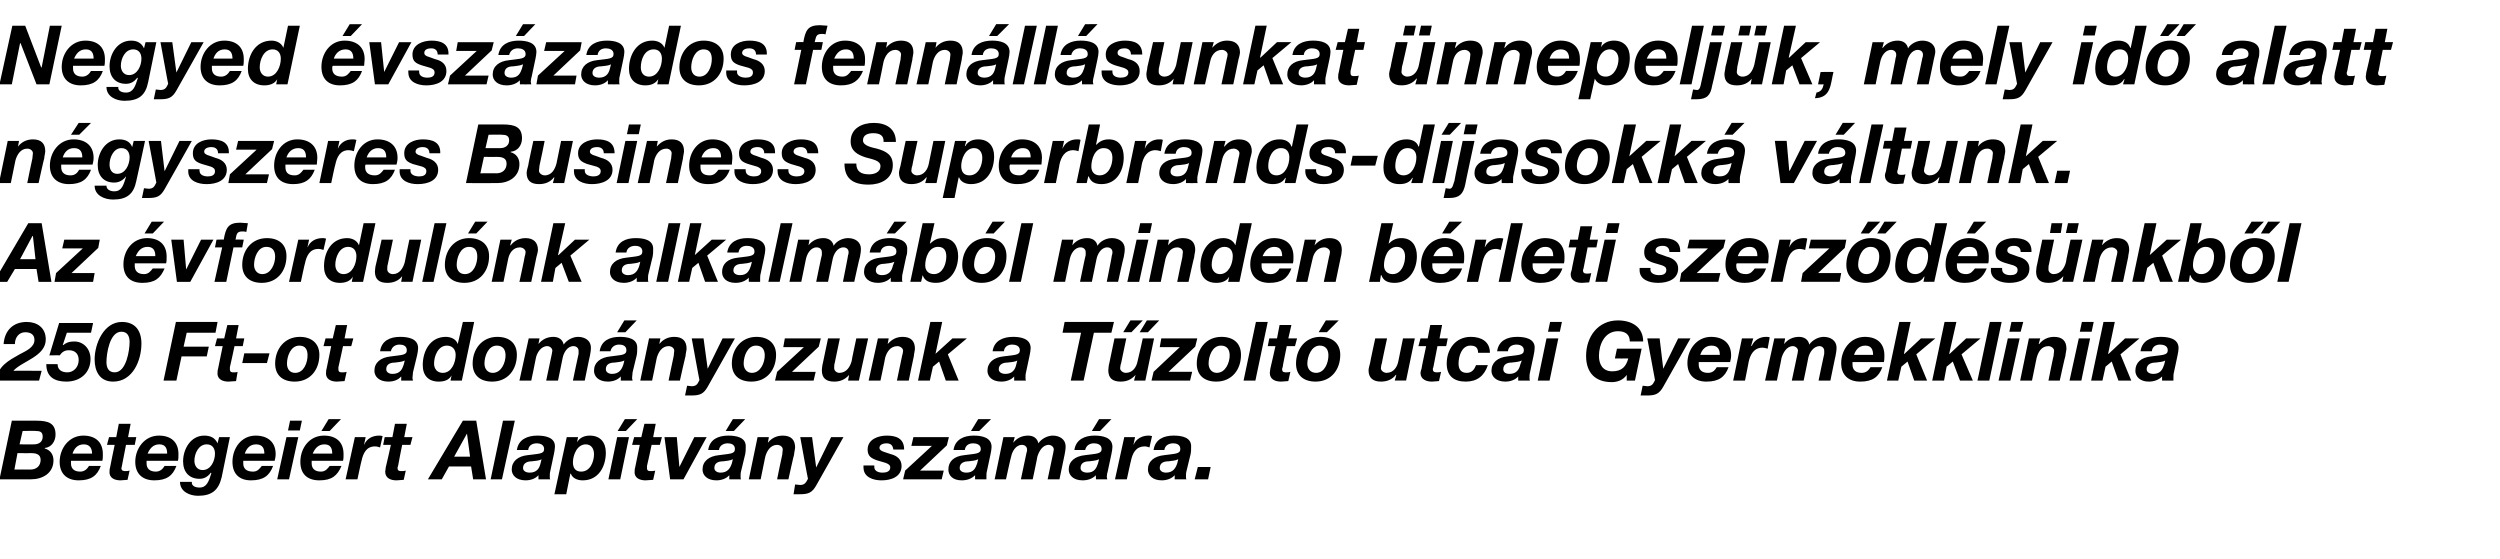
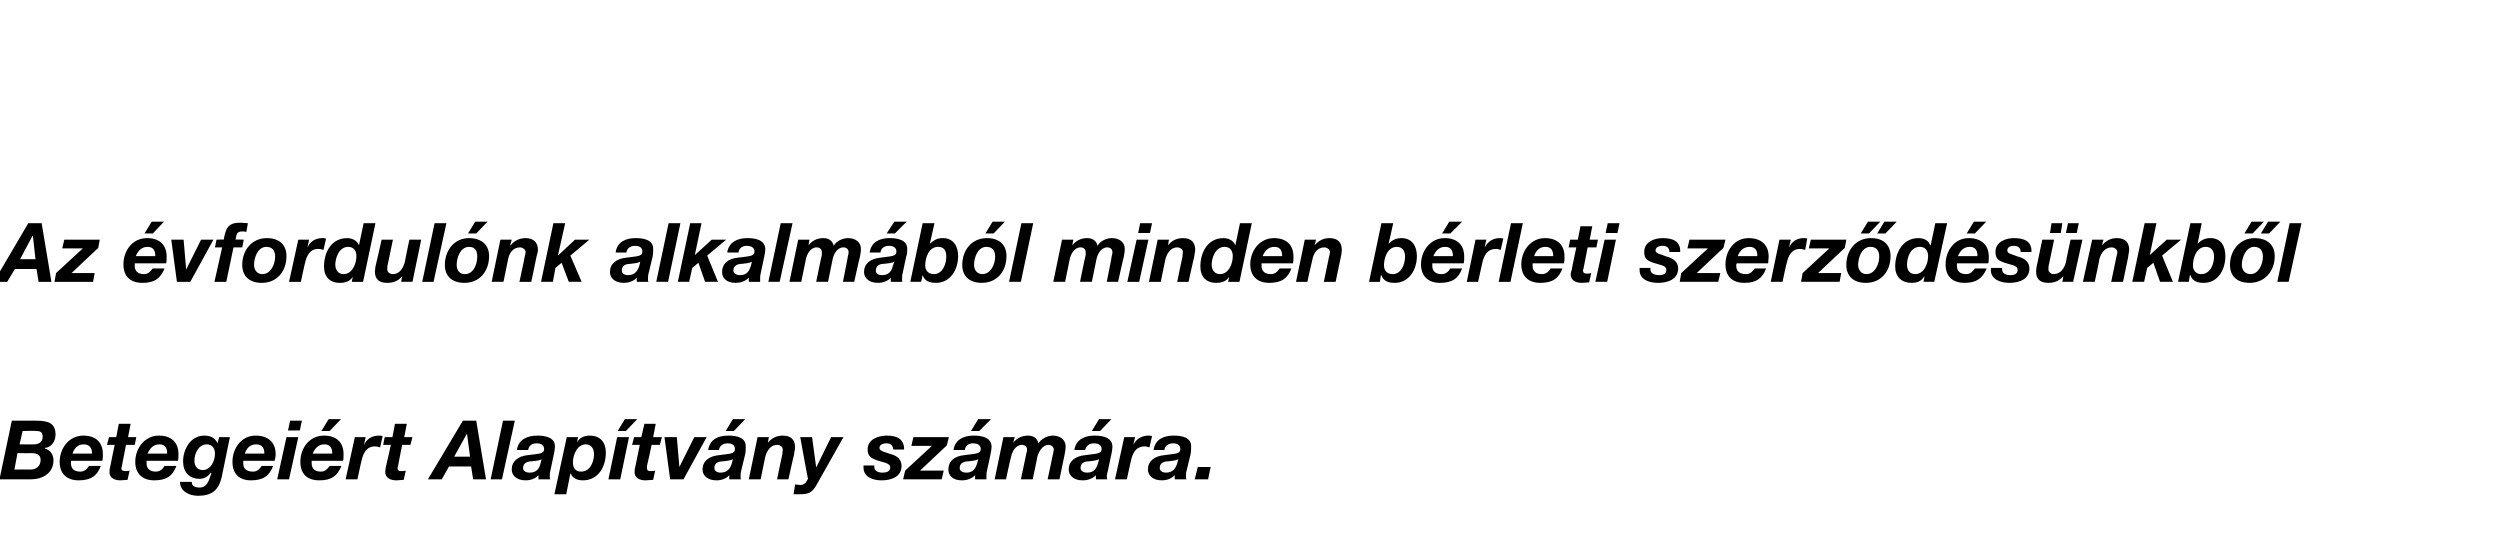
<svg xmlns="http://www.w3.org/2000/svg" version="1.1" width="486.1px" height="108.6px" viewBox="0 -5 486.1 108.6" style="top:-5px">
  <desc>Negyed vsz zados fenn ll sunkat nnepelj k, mely id alatt n gyszeres Business Superbrands d jasokk v ltunk. Az vf...</desc>
  <defs />
  <g id="Polygon52611">
    <path d="m4.4 78.8s2.61-.05 2.6 0c.8 0 1.3.2 1.3 1.1c0 1-.7 1.5-1.7 1.5c.04.02-2.8 0-2.8 0l.6-2.6zm-4.5 9.4s6.13.02 6.1 0c2.3 0 4.4-1.2 4.4-3.7c0-1.1-.6-2-1.7-2.3v-.1c1.3-.1 2.1-1.3 2.1-2.6c0-2.2-1.4-2.7-3.7-2.7H2.3L-.1 88.2zm3.5-5.1s2.5.04 2.5 0c.9 0 2 .1 2 1.3c0 1.2-.8 1.9-2 1.9c.02-.03-3.1 0-3.1 0l.6-3.2zm10.7.1c.3-.9.9-1.8 2.2-1.8c1.3 0 1.6 1 1.6 1.8h-3.8zm5.8 1.4c.1-.4.1-.8.1-1.3c0-2.4-1.5-3.6-3.8-3.6c-2.8 0-4.6 2.5-4.6 5.1c0 2.4 1.5 3.6 3.7 3.6c2.4 0 3.6-.9 4.3-2.8h-2.3c-.3.5-.8 1.1-1.7 1.1c-1.2 0-1.8-.6-1.8-1.6v-.5h6.1zm5.5-7.2h-2.3l-.5 2.6h-1.4l-.4 1.5h1.5s-.93 4.4-.9 4.4c-.1.3-.1.6-.1.8c-.1 1.3 1.1 1.7 2.1 1.7c.5 0 1-.1 1.4-.1l.4-1.8c-.3.1-.5.1-.8.1c-.3 0-.8 0-.8-.6c0-.1.1-.2.1-.4l.8-4.1h1.7l.3-1.5h-1.6l.5-2.6zm3.3 5.8c.4-.9 1-1.8 2.3-1.8c1.3 0 1.5 1 1.5 1.8h-3.8zm5.9 1.4c.1-.4.1-.8.1-1.3c0-2.4-1.5-3.6-3.8-3.6c-2.8 0-4.6 2.5-4.6 5.1c0 2.4 1.5 3.6 3.7 3.6c2.4 0 3.6-.9 4.3-2.8H32c-.3.5-.8 1.1-1.7 1.1c-1.2 0-1.8-.6-1.8-1.6v-.5h6.1zM44.7 80h-2.1l-.3 1.2s-.03.02 0 0c-.5-1.1-1.4-1.5-2.6-1.5c-2.6 0-4.1 2.6-4.1 5c0 2.1 1.2 3.4 3.2 3.4c.9 0 1.6-.4 2.2-1.2l.1.1c-.5 1.6-.9 2.8-2.3 2.8c-.8 0-1.6-.3-1.5-1.1H35c0 1.9 1.9 2.7 3.5 2.7c2.7 0 4-1.1 4.6-3.6c-.01-.01 1.6-7.8 1.6-7.8zm-2.9 3.2c0 1.4-.8 3.2-2.4 3.2c-1.1 0-1.6-.9-1.6-1.8c0-1.4.8-3.2 2.4-3.2c1.1 0 1.6.8 1.6 1.8zm5.8 0c.3-.9.9-1.8 2.2-1.8c1.4 0 1.6 1 1.6 1.8h-3.8zm5.8 1.4c.1-.4.2-.8.2-1.3c0-2.4-1.6-3.6-3.9-3.6c-2.8 0-4.5 2.5-4.5 5.1c0 2.4 1.4 3.6 3.6 3.6c2.4 0 3.6-.9 4.3-2.8h-2.2c-.4.5-.8 1.1-1.7 1.1c-1.3 0-1.9-.6-1.9-1.6v-.5h6.1zm5.3-7.8h-2.3l-.4 1.9h2.3l.4-1.9zm-4.8 11.4h2.3L58 80h-2.3l-1.8 8.2zm6.9-5c.4-.9 1-1.8 2.3-1.8c1.3 0 1.5 1 1.5 1.8h-3.8zm5.9 1.4c.1-.4.1-.8.1-1.3c0-2.4-1.5-3.6-3.8-3.6c-2.9 0-4.6 2.5-4.6 5.1c0 2.4 1.4 3.6 3.7 3.6c2.4 0 3.5-.9 4.3-2.8h-2.3c-.4.5-.8 1.1-1.7 1.1c-1.2 0-1.8-.6-1.8-1.6v-.5h6.1zm-.4-8.1h-2.4l-1.4 2.3h1.6l2.2-2.3zm.9 11.7h2.3s.77-3.64.8-3.6c.3-1.4.9-2.8 2.6-2.8c.4 0 .7.1 1 .2l.5-2.2c-.3-.1-.5-.1-.7-.1c-1.3 0-2.4.6-2.9 1.8c.02-.03 0-.1 0-.1l.3-1.4H69l-1.8 8.2zm11.9-10.8h-2.3l-.5 2.6h-1.5l-.3 1.5h1.5s-.97 4.4-1 4.4c0 .3-.1.6-.1.8c0 1.3 1.1 1.7 2.2 1.7c.5 0 .9-.1 1.4-.1l.4-1.8c-.3.1-.6.1-.8.1c-.4 0-.8 0-.8-.6c0-.1 0-.2.1-.4c-.03-.02.8-4.1.8-4.1h1.6l.4-1.5h-1.6l.5-2.6zm4.1 10.8h2.7l1.4-2.5h4.3l.4 2.5h2.5l-1.9-11.4H90l-6.8 11.4zm7.6-8.9l.6 4.5h-3.1l2.5-4.5zm4.6 8.9h2.2l2.5-11.4h-2.3l-2.4 11.4zm7.3-5.7c.1-.9.8-1.3 1.7-1.3c.5 0 1.4.2 1.4 1.1c0 1-1 .9-3.2 1.2c-1.9.2-3.1 1.2-3.1 2.8c0 1.1.9 2.1 2.7 2.1c.9 0 1.9-.3 2.5-1v.8s2.26.02 2.3 0c-.1-.1-.1-.3-.1-.5c0-.3 0-.8.1-1.1l.7-3.3c.1-.5.2-1 .2-1.4c.1-1.9-2-2.2-3.4-2.2c-1.9 0-3.7.7-4 2.8h2.2zm2.4 2.6c-.2.9-.7 1.8-2.1 1.8c-.7 0-1.3-.3-1.3-.9c0-1 .9-1.3 1.7-1.3c.7-.1 1.4-.1 1.9-.4l-.2.8zm2.7 6h2.3l.8-4s.08.02.1 0c.3.9 1.3 1.3 2.3 1.3c3.1 0 4.5-2.7 4.5-5.4c0-2-1.1-3.3-3.1-3.3c-1.1 0-2 .4-2.5 1.3c-.02.01 0 0 0 0l.2-1h-2.2l-2.4 11.1zm7.7-7.8c0 1.4-.7 3.4-2.5 3.4c-1.1 0-1.6-.7-1.6-1.8c0-1.4.8-3.5 2.5-3.5c1.1 0 1.6.9 1.6 1.9zm6.8-3.3H120l-1.7 8.2h2.3l1.7-8.2zm1.6-3.5h-2.4l-1.4 2.3h1.6l2.2-2.3zm3.6.9h-2.2l-.6 2.6h-1.4l-.4 1.5h1.5l-.9 4.4c-.1.3-.1.6-.1.8c-.1 1.3 1.1 1.7 2.1 1.7c.5 0 1-.1 1.5-.1l.4-1.8c-.3.1-.6.1-.9.1c-.3 0-.7 0-.7-.6v-.4c.04-.02.9-4.1.9-4.1h1.6l.4-1.5H127l.5-2.6zm9.9 2.6H135l-2.9 5.8l-.5-5.8h-2.4l1.1 8.2h2.6l4.5-8.2zm2.4 2.5c.1-.9.9-1.3 1.7-1.3c.6 0 1.4.2 1.4 1.1c0 1-1 .9-3.1 1.2c-2 .2-3.2 1.2-3.2 2.8c0 1.1.9 2.1 2.7 2.1c.9 0 1.9-.3 2.5-1c.02.01 0 .8 0 .8c0 0 2.29.02 2.3 0c-.1-.1-.1-.3-.1-.5c0-.3 0-.8.1-1.1l.8-3.3c.1-.5.1-1 .1-1.4c.1-1.9-1.9-2.2-3.4-2.2c-1.9 0-3.6.7-3.9 2.8h2.1zm2.5 2.6c-.3.9-.8 1.8-2.2 1.8c-.6 0-1.2-.3-1.2-.9c0-1 .8-1.3 1.7-1.3c.6-.1 1.3-.1 1.9-.4l-.2.8zm2.6-8.6h-2.4l-1.4 2.3h1.6l2.2-2.3zm.7 11.7h2.3s.91-4.38.9-4.4c.3-1.1 1-2.3 2.3-2.3c.6 0 1.1.4 1.1.9c0 .2-.1.7-.1 1c-.03-.02-1 4.8-1 4.8h2.2s1.06-4.82 1.1-4.8c0-.3.2-1.1.2-1.4c0-1.5-.8-2.3-2.4-2.3c-1.2 0-2.2.5-2.9 1.4c-.01 0 0 0 0 0l.2-1.1h-2.2l-1.7 8.2zM164 80h-2.4l-2.9 5.9l-.8-5.9h-2.3s1.47 8.14 1.5 8.1c-.3.5-.5 1.2-1.5 1.2c-.3 0-.7-.1-1-.1l-.3 1.9h1.2c1.7 0 2.4-.3 3.2-1.7c-.01-.01 5.3-9.4 5.3-9.4zm11.8 2.4c0-2.2-1.6-2.7-3.4-2.7c-1.6 0-3.7.7-3.7 2.7c0 1.3.7 1.7 1.8 2.1l1.7.5c.5.2.9.4.9.9c0 .8-.8 1-1.5 1c-.8 0-1.6-.3-1.6-1.1v-.3h-2.1s-.03.37 0 .4c0 1.9 1.9 2.5 3.5 2.5c1.9 0 3.9-.7 3.9-2.8c0-1.3-.9-2-2.1-2.3l-1.2-.4c-.7-.2-1-.5-1-.8c0-.6.6-.9 1.4-.9c.9 0 1.2.5 1.3 1.2h2.1zm-.2 5.8h7.5l.4-1.7h-4.6l5.2-4.9l.4-1.6h-6.9l-.4 1.7h4l-5.2 4.8l-.4 1.7zm12-5.7c.1-.9.8-1.3 1.6-1.3c.6 0 1.5.2 1.5 1.1c0 1-1.1.9-3.2 1.2c-2 .2-3.1 1.2-3.1 2.8c0 1.1.8 2.1 2.6 2.1c1 0 1.9-.3 2.6-1c-.03.01 0 .8 0 .8c0 0 2.24.02 2.2 0v-.5c0-.3 0-.8.1-1.1l.7-3.3c.1-.5.2-1 .2-1.4c0-1.9-2-2.2-3.5-2.2c-1.8 0-3.6.7-3.9 2.8h2.2zm2.4 2.6c-.3.9-.7 1.8-2.1 1.8c-.7 0-1.3-.3-1.3-.9c0-1 .9-1.3 1.7-1.3c.7-.1 1.3-.1 1.9-.4l-.2.8zm2.7-8.6h-2.5l-1.4 2.3h1.6l2.3-2.3zm.7 11.7h2.2s.96-4.41 1-4.4c.2-1 .9-2.3 2.1-2.3c.6 0 1 .4 1 .9c0 .2 0 .4-.1.6l-1.1 5.2h2.3s.94-4.41.9-4.4c.3-1 1-2.3 2.2-2.3c.5 0 1 .4 1 .9c0 .2-.1.4-.1.6l-1.1 5.2h2.3l1-4.8c.1-.5.2-1.1.2-1.6c0-1.4-1.2-2.1-2.5-2.1c-1 0-2.2.6-2.8 1.5c-.2-1-1-1.5-2-1.5c-1.2 0-2.2.5-2.9 1.4c.04.02 0 0 0 0l.3-1.1h-2.2l-1.7 8.2zm17.6-5.7c.2-.9.9-1.3 1.7-1.3c.6 0 1.5.2 1.5 1.1c0 1-1.1.9-3.2 1.2c-2 .2-3.2 1.2-3.2 2.8c0 1.1.9 2.1 2.7 2.1c1 0 1.9-.3 2.6-1c-.05.01 0 .8 0 .8c0 0 2.23.02 2.2 0c0-.1-.1-.3-.1-.5c0-.3.1-.8.2-1.1l.7-3.3c.1-.5.2-1 .2-1.4c0-1.9-2-2.2-3.5-2.2c-1.8 0-3.6.7-3.9 2.8h2.1zm2.5 2.6c-.3.9-.7 1.8-2.1 1.8c-.7 0-1.3-.3-1.3-.9c0-1 .8-1.3 1.7-1.3c.6-.1 1.3-.1 1.9-.4l-.2.8zm2.6-8.6h-2.4l-1.4 2.3h1.6l2.2-2.3zm.7 11.7h2.3s.79-3.64.8-3.6c.3-1.4.9-2.8 2.7-2.8c.3 0 .6.1.9.2l.5-2.2c-.3-.1-.5-.1-.7-.1c-1.2 0-2.4.6-2.9 1.8c.03-.03 0-.1 0-.1l.3-1.4h-2.1l-1.8 8.2zm9.6-5.7c.1-.9.9-1.3 1.7-1.3c.6 0 1.4.2 1.4 1.1c0 1-1 .9-3.1 1.2c-2 .2-3.2 1.2-3.2 2.8c0 1.1.9 2.1 2.7 2.1c.9 0 1.9-.3 2.5-1c.02.01 0 .8 0 .8c0 0 2.29.02 2.3 0c-.1-.1-.1-.3-.1-.5c0-.3 0-.8.1-1.1l.8-3.3c.1-.5.1-1 .1-1.4c.1-1.9-1.9-2.2-3.4-2.2c-1.9 0-3.6.7-3.9 2.8h2.1zm2.5 2.6c-.3.9-.8 1.8-2.2 1.8c-.6 0-1.2-.3-1.2-.9c0-1 .8-1.3 1.7-1.3c.6-.1 1.3-.1 1.9-.4l-.2.8zm3.4 3.1h2.6l.5-2.4h-2.5l-.6 2.4z" stroke="none" fill="#000" />
  </g>
  <g id="Polygon52610">
-     <path d="m2.9 61.9c0-1.3.8-2.3 2-2.3c1 0 1.8.4 1.8 1.5c0 1.5-1.8 2.2-2.9 2.8C1.7 65.1-.5 66.2-.7 69c.03.02 8.3 0 8.3 0l.5-1.9s-5.54-.03-5.5 0c1.7-1.9 6.3-2.8 6.3-6.1c0-2.3-1.7-3.4-3.7-3.4c-2.6 0-4.3 1.6-4.5 4.3h2.2zm15.2-4.1h-6.6l-1.9 6.3s2-.04 2 0c.5-.7 1-1 1.8-1c1.2 0 1.9.7 1.9 1.9c0 1.4-1 2.4-2.2 2.4c-1.1 0-1.9-.5-1.9-1.6H9c0 2.4 1.5 3.4 3.9 3.4c2.7 0 4.7-1.7 4.7-4.4c0-2.1-1.5-3.4-3.1-3.4c-1.2 0-1.7.3-2.2.7h-.1l.8-2.4h4.7l.4-1.9zm5.5 1.7c1.2 0 1.6.9 1.6 2c0 1.5-.6 5.9-2.9 5.9c-1.2 0-1.6-.9-1.6-2c0-1.6.6-5.9 2.9-5.9zM22 69.2c3.8 0 5.5-4.1 5.5-7.4c0-2.5-1.2-4.2-3.8-4.2c-3.5 0-5.3 4.2-5.3 7.3c0 2.3 1 4.3 3.6 4.3zm9.8-.2h2.5l1-4.7h4.9l.4-1.9h-4.9l.6-2.7h5.6l.4-2.1h-8.1L31.8 69zm14.6-10.8h-2.2l-.6 2.6h-1.4l-.4 1.5h1.5l-.9 4.4c-.1.3-.1.6-.1.8c-.1 1.3 1.1 1.7 2.1 1.7c.5 0 1-.1 1.5-.1l.3-1.8c-.2.1-.5.1-.8.1c-.3 0-.7 0-.7-.6v-.4c.03-.02.9-4.1.9-4.1h1.6l.3-1.5h-1.6l.5-2.6zm.7 7.4h4.8l.5-1.9h-4.9l-.4 1.9zm11.1-3.4c1.2 0 1.6.8 1.6 1.9c0 1.4-.7 3.4-2.4 3.4c-1.1 0-1.6-.8-1.6-1.8c0-1.4.7-3.5 2.4-3.5zm-.9 7c3 0 4.8-2.3 4.8-5.2c0-2.3-1.6-3.5-3.8-3.5c-3 0-4.8 2.4-4.8 5.2c0 2.3 1.5 3.5 3.8 3.5zm10.2-11h-2.2l-.6 2.6h-1.4l-.4 1.5h1.5l-.9 4.4c-.1.3-.1.6-.1.8c-.1 1.3 1.1 1.7 2.1 1.7c.5 0 1-.1 1.5-.1l.4-1.8c-.3.1-.6.1-.9.1c-.3 0-.7 0-.7-.6v-.4c.03-.02.9-4.1.9-4.1h1.6l.4-1.5H67l.5-2.6zm8.5 5.1c.2-.9.9-1.3 1.7-1.3c.6 0 1.4.2 1.4 1.1c0 1-1 .9-3.1 1.2c-2 .2-3.2 1.2-3.2 2.8c0 1.1.9 2.1 2.7 2.1c1 0 1.9-.3 2.5-1c.04.01 0 .8 0 .8c0 0 2.31.02 2.3 0c0-.1-.1-.3-.1-.5c0-.3.1-.8.1-1.1l.8-3.3c.1-.5.2-1 .2-1.4c0-1.9-2-2.2-3.5-2.2c-1.9 0-3.6.7-3.9 2.8h2.1zm2.5 2.6c-.3.9-.7 1.8-2.2 1.8c-.6 0-1.2-.3-1.2-.9c0-1 .8-1.3 1.7-1.3c.6-.1 1.3-.1 1.9-.4l-.2.8zM88.6 64c0 1.5-.8 3.5-2.5 3.5c-1.1 0-1.7-.8-1.7-1.8c0-1.5.8-3.5 2.5-3.5c1.1 0 1.7.8 1.7 1.8zm-1 5h2.2l2.4-11.4H90l-1 4.3s.01-.04 0 0c-.3-1-1.4-1.4-2.3-1.4c-3.1 0-4.5 2.8-4.5 5.5c0 2 1.1 3.2 3.1 3.2c1.1 0 2-.3 2.5-1.2c.01-.03 0 0 0 0l-.2 1zm9-6.8c1.2 0 1.7.8 1.7 1.9c0 1.4-.8 3.4-2.5 3.4c-1 0-1.6-.8-1.6-1.8c0-1.4.7-3.5 2.4-3.5zm-.9 7c3 0 4.8-2.3 4.8-5.2c0-2.3-1.5-3.5-3.8-3.5c-3 0-4.8 2.4-4.8 5.2c0 2.3 1.5 3.5 3.8 3.5zm5.3-.2h2.3s.93-4.41.9-4.4c.2-1 1-2.3 2.2-2.3c.5 0 1 .4 1 .9c0 .2-.1.4-.1.6c-.01-.01-1.1 5.2-1.1 5.2h2.3l.9-4.4c.2-1 .9-2.3 2.1-2.3c.6 0 1 .4 1 .9v.6c-.03-.01-1.1 5.2-1.1 5.2h2.3s.98-4.84 1-4.8c.1-.5.2-1.1.2-1.6c0-1.4-1.2-2.1-2.5-2.1c-1 0-2.2.6-2.8 1.5c-.2-1-1-1.5-2-1.5c-1.2 0-2.2.5-2.9 1.4c.01.02 0 0 0 0l.2-1.1h-2.1L101 69zm17.7-5.7c.2-.9.9-1.3 1.7-1.3c.6 0 1.4.2 1.4 1.1c0 1-1 .9-3.1 1.2c-2 .2-3.2 1.2-3.2 2.8c0 1.1.9 2.1 2.7 2.1c.9 0 1.9-.3 2.5-1c.03.01 0 .8 0 .8c0 0 2.3.02 2.3 0c0-.1-.1-.3-.1-.5c0-.3.1-.8.1-1.1l.8-3.3c.1-.5.1-1 .1-1.4c.1-1.9-1.9-2.2-3.4-2.2c-1.9 0-3.6.7-3.9 2.8h2.1zm2.5 2.6c-.3.9-.8 1.8-2.2 1.8c-.6 0-1.2-.3-1.2-.9c0-1 .8-1.3 1.7-1.3c.6-.1 1.3-.1 1.9-.4l-.2.8zm2.6-8.6h-2.4l-1.4 2.3h1.6l2.2-2.3zm.7 11.7h2.3s.92-4.38.9-4.4c.3-1.1 1-2.3 2.3-2.3c.6 0 1.1.4 1.1.9c0 .2-.1.7-.1 1c-.02-.02-1 4.8-1 4.8h2.2s1.07-4.82 1.1-4.8c0-.3.2-1.1.2-1.4c0-1.5-.8-2.3-2.4-2.3c-1.2 0-2.2.5-2.9 1.4l.2-1.1h-2.2l-1.7 8.2zm18.4-8.2h-2.4l-2.9 5.9l-.8-5.9h-2.3s1.48 8.14 1.5 8.1c-.3.5-.4 1.2-1.5 1.2c-.3 0-.6-.1-.9-.1l-.4 1.9h1.2c1.7 0 2.4-.3 3.2-1.7l5.3-9.4zm4.1 1.4c1.2 0 1.7.8 1.7 1.9c0 1.4-.8 3.4-2.5 3.4c-1 0-1.6-.8-1.6-1.8c0-1.4.7-3.5 2.4-3.5zm-.9 7c3 0 4.8-2.3 4.8-5.2c0-2.3-1.6-3.5-3.8-3.5c-3 0-4.8 2.4-4.8 5.2c0 2.3 1.5 3.5 3.8 3.5zm4.6-.2h7.5l.4-1.7H154l5.2-4.9l.4-1.6h-7l-.3 1.7h4l-5.2 4.8l-.4 1.7zm18.1-8.2h-2.3s-.94 4.35-.9 4.4c-.3 1.1-1 2.3-2.4 2.3c-.5 0-1-.4-1-.9c0-.2 0-.8.1-1l1-4.8H161l-1 4.8c-.1.3-.2 1.1-.2 1.4c0 1.5.8 2.2 2.4 2.2c1.2 0 2.1-.4 2.9-1.3c-.02-.03 0 0 0 0l-.2 1.1h2.1l1.8-8.2zm.1 8.2h2.3s.94-4.38.9-4.4c.3-1.1 1-2.3 2.4-2.3c.5 0 1.1.4 1.1.9c0 .2-.1.7-.2 1l-1 4.8h2.3s.99-4.82 1-4.8c0-.3.2-1.1.2-1.4c0-1.5-.8-2.3-2.4-2.3c-1.2 0-2.1.5-2.9 1.4c.02 0 0 0 0 0l.2-1.1h-2.1l-1.8 8.2zm9.6 0h2.3l.6-2.7l1.2-1l1.3 3.7h2.5l-2.1-5.1l3.7-3.1h-2.8l-3.3 3l1.3-6.2h-2.3L178.5 69zm16.7-5.7c.1-.9.8-1.3 1.6-1.3c.6 0 1.5.2 1.5 1.1c0 1-1 .9-3.2 1.2c-1.9.2-3.1 1.2-3.1 2.8c0 1.1.9 2.1 2.7 2.1c.9 0 1.9-.3 2.5-1c-.02.01 0 .8 0 .8c0 0 2.25.02 2.3 0c-.1-.1-.1-.3-.1-.5c0-.3 0-.8.1-1.1l.7-3.3c.1-.5.2-1 .2-1.4c0-1.9-2-2.2-3.4-2.2c-1.9 0-3.7.7-4 2.8h2.2zm2.4 2.6c-.2.9-.7 1.8-2.1 1.8c-.7 0-1.3-.3-1.3-.9c0-1 .9-1.3 1.7-1.3c.7-.1 1.4-.1 1.9-.4l-.2.8zm10.6 3.1h2.5l2-9.3h3.4l.5-2.1H207l-.4 2.1h3.6l-2 9.3zm16.2-8.2h-2.2s-.95 4.35-1 4.4c-.2 1.1-.9 2.3-2.3 2.3c-.5 0-1.1-.4-1.1-.9c0-.2.1-.8.2-1c-.02 0 1-4.8 1-4.8h-2.3l-1 4.8c-.1.3-.2 1.1-.2 1.4c0 1.5.8 2.2 2.4 2.2c1.2 0 2.1-.4 2.9-1.3c-.03-.03 0 0 0 0l-.3 1.1h2.2l1.7-8.2zm1-3.5H223l-1.4 2.3h1.6l2.2-2.3zm-3.2 0h-2.4l-1.4 2.3h1.6l2.2-2.3zm1.7 11.7h7.5l.4-1.7h-4.6l5.2-4.9l.4-1.6h-7l-.3 1.7h3.9l-5.1 4.8l-.4 1.7zm13.5-6.8c1.2 0 1.7.8 1.7 1.9c0 1.4-.8 3.4-2.5 3.4c-1 0-1.6-.8-1.6-1.8c0-1.4.7-3.5 2.4-3.5zm-.9 7c3 0 4.8-2.3 4.8-5.2c0-2.3-1.5-3.5-3.8-3.5c-3 0-4.8 2.4-4.8 5.2c0 2.3 1.5 3.5 3.8 3.5zm5.3-.2h2.3l2.4-11.4h-2.3L241.8 69zm9.3-10.8h-2.3l-.5 2.6h-1.5l-.3 1.5h1.5s-.98 4.4-1 4.4c0 .3-.1.6-.1.8c0 1.3 1.1 1.7 2.2 1.7c.5 0 .9-.1 1.4-.1l.4-1.8c-.3.1-.6.1-.8.1c-.4 0-.8 0-.8-.6c0-.1 0-.2.1-.4c-.04-.02.8-4.1.8-4.1h1.6l.4-1.5h-1.7l.6-2.6zm5.5 4c1.2 0 1.7.8 1.7 1.9c0 1.4-.7 3.4-2.4 3.4c-1.1 0-1.7-.8-1.7-1.8c0-1.4.8-3.5 2.4-3.5zm-.8 7c3 0 4.8-2.3 4.8-5.2c0-2.3-1.6-3.5-3.9-3.5c-2.9 0-4.7 2.4-4.7 5.2c0 2.3 1.5 3.5 3.8 3.5zm4.5-11.9h-2.5l-1.4 2.3h1.6l2.3-2.3zm14.8 3.5h-2.3l-.9 4.4c-.2 1.1-.9 2.3-2.3 2.3c-.5 0-1.1-.4-1.1-.9c0-.2.1-.8.2-1c-.05 0 1-4.8 1-4.8h-2.3s-1.04 4.8-1 4.8c-.1.3-.3 1.1-.3 1.4c0 1.5.9 2.2 2.4 2.2c1.2 0 2.2-.4 2.9-1.3c.04-.03.1 0 .1 0l-.3 1.1h2.2l1.7-8.2zm5.3-2.6h-2.3l-.5 2.6h-1.4l-.4 1.5h1.5s-.94 4.4-.9 4.4c-.1.3-.2.6-.2.8c0 1.3 1.2 1.7 2.2 1.7c.5 0 1-.1 1.4-.1l.4-1.8c-.3.1-.5.1-.8.1c-.3 0-.8 0-.8-.6c0-.1 0-.2.1-.4l.8-4.1h1.7l.3-1.5h-1.6l.5-2.6zm9.3 5.4c0-2.2-1.7-3.1-3.7-3.1c-3 0-4.7 2.4-4.7 5.2c0 2.4 1.4 3.5 3.7 3.5c2.2 0 3.6-1.1 4.3-3.2H287c-.3.8-.8 1.5-1.8 1.5c-1.2 0-1.6-.8-1.6-1.8c0-1.4.6-3.5 2.3-3.5c1 0 1.5.4 1.5 1.4h2.3zm3.5-.3c.1-.9.8-1.3 1.7-1.3c.5 0 1.4.2 1.4 1.1c0 1-1 .9-3.2 1.2c-1.9.2-3.1 1.2-3.1 2.8c0 1.1.9 2.1 2.7 2.1c.9 0 1.9-.3 2.5-1v.8s2.27.02 2.3 0c-.1-.1-.1-.3-.1-.5c0-.3 0-.8.1-1.1l.7-3.3c.1-.5.2-1 .2-1.4c.1-1.9-2-2.2-3.4-2.2c-1.9 0-3.6.7-3.9 2.8h2.1zm2.4 2.6c-.2.9-.7 1.8-2.1 1.8c-.7 0-1.2-.3-1.2-.9c0-1 .8-1.3 1.6-1.3c.7-.1 1.4-.1 2-.4l-.3.8zm8.1-8.3h-2.3l-.4 1.9h2.3l.4-1.9zM299 69h2.3l1.7-8.2h-2.3L299 69zm17.3 0h1.6l1.3-6.2h-4.8l-.4 1.9s2.63.02 2.6 0c-.4 1.5-1.2 2.5-3.1 2.5c-1.9 0-2.6-1.4-2.6-3c0-2.2 1.1-4.8 3.7-4.8c1.4 0 2.3.6 2.3 2h2.6c0-2.8-2.2-4.1-4.9-4.1c-3.9 0-6.2 3.2-6.2 6.9c0 3.3 1.8 5.1 5 5.1c1.1 0 2.2-.4 2.9-1.4c.01-.04 0 0 0 0v1.1zm12.4-8.2h-2.4l-2.9 5.9l-.7-5.9h-2.4l1.5 8.1c-.3.5-.4 1.2-1.5 1.2c-.3 0-.6-.1-.9-.1l-.4 1.9h1.2c1.7 0 2.4-.3 3.2-1.7c.02-.01 5.3-9.4 5.3-9.4zm1.9 3.2c.3-.9.9-1.8 2.2-1.8c1.4 0 1.6 1 1.6 1.8h-3.8zm5.8 1.4c.1-.4.2-.8.2-1.3c0-2.4-1.6-3.6-3.9-3.6c-2.8 0-4.6 2.5-4.6 5.1c0 2.4 1.5 3.6 3.7 3.6c2.4 0 3.6-.9 4.3-2.8h-2.3c-.3.5-.7 1.1-1.7 1.1c-1.2 0-1.8-.6-1.8-1.6v-.5h6.1zm.6 3.6h2.3s.73-3.64.7-3.6c.3-1.4 1-2.8 2.7-2.8c.3 0 .6.1 1 .2l.4-2.2c-.2-.1-.5-.1-.7-.1c-1.2 0-2.3.6-2.8 1.8l-.1-.1l.4-1.4h-2.2L337 69zm6.2 0h2.3s.94-4.41.9-4.4c.3-1 1-2.3 2.2-2.3c.5 0 1 .4 1 .9c0 .2-.1.4-.1.6l-1.1 5.2h2.3s.93-4.41.9-4.4c.2-1 1-2.3 2.2-2.3c.5 0 .9.4.9.9v.6c-.02-.01-1.1 5.2-1.1 5.2h2.3s.99-4.84 1-4.8c.1-.5.2-1.1.2-1.6c0-1.4-1.2-2.1-2.5-2.1c-1 0-2.2.6-2.8 1.5c-.2-1-1-1.5-2-1.5c-1.2 0-2.2.5-2.9 1.4c.02.02 0 0 0 0l.2-1.1H345l-1.8 8.2zm17.3-5c.3-.9.9-1.8 2.2-1.8c1.3 0 1.5 1 1.5 1.8h-3.7zm5.8 1.4c.1-.4.1-.8.1-1.3c0-2.4-1.5-3.6-3.8-3.6c-2.8 0-4.6 2.5-4.6 5.1c0 2.4 1.5 3.6 3.7 3.6c2.4 0 3.6-.9 4.3-2.8h-2.3c-.3.5-.8 1.1-1.7 1.1c-1.2 0-1.8-.6-1.8-1.6v-.5h6.1zm.6 3.6h2.2l.6-2.7l1.2-1l1.3 3.7h2.5l-2.1-5.1l3.7-3.1h-2.8l-3.2 3h-.1l1.3-6.2h-2.2L366.9 69zm8.8 0h2.3l.5-2.7l1.2-1l1.4 3.7h2.5l-2.2-5.1l3.7-3.1h-2.8l-3.2 3h-.1l1.4-6.2h-2.3L375.7 69zm8.8 0h2.3l2.4-11.4h-2.3L384.5 69zm8.9-11.4h-2.3l-.4 1.9h2.2l.5-1.9zM388.6 69h2.3l1.8-8.2h-2.3l-1.8 8.2zm4.2 0h2.3l.9-4.4c.3-1.1.9-2.3 2.3-2.3c.5 0 1.1.4 1.1.9c0 .2-.1.7-.1 1c-.04-.02-1 4.8-1 4.8h2.2s1.05-4.82 1.1-4.8c0-.3.2-1.1.2-1.4c0-1.5-.8-2.3-2.4-2.3c-1.2 0-2.2.5-2.9 1.4h-.1l.3-1.1h-2.2l-1.7 8.2zm14.3-11.4h-2.3l-.4 1.9h2.3l.4-1.9zM402.4 69h2.3l1.7-8.2h-2.2l-1.8 8.2zm4.2 0h2.2l.6-2.7l1.2-1l1.3 3.7h2.5l-2.1-5.1l3.7-3.1h-2.8l-3.2 3h-.1l1.3-6.2H409L406.6 69zm11.8-5.7c.1-.9.8-1.3 1.6-1.3c.6 0 1.5.2 1.5 1.1c0 1-1 .9-3.2 1.2c-2 .2-3.1 1.2-3.1 2.8c0 1.1.9 2.1 2.6 2.1c1 0 1.9-.3 2.6-1c-.03.01 0 .8 0 .8c0 0 2.24.02 2.2 0v-.5c0-.3 0-.8.1-1.1l.7-3.3c.1-.5.2-1 .2-1.4c0-1.9-2-2.2-3.5-2.2c-1.8 0-3.6.7-3.9 2.8h2.2zm2.4 2.6c-.3.9-.7 1.8-2.1 1.8c-.7 0-1.3-.3-1.3-.9c0-1 .9-1.3 1.7-1.3c.7-.1 1.4-.1 1.9-.4l-.2.8z" stroke="none" fill="#000" />
-   </g>
+     </g>
  <g id="Polygon52609">
    <path d="m-1.2 49.8h2.6l1.5-2.5h4.2l.4 2.5h2.5L8.1 38.4H5.5l-6.7 11.4zm7.5-8.9h.1l.5 4.5h-3l2.4-4.5zm4.3 8.9h7.5l.3-1.7h-4.5l5.2-4.9l.3-1.6h-6.9l-.4 1.7h4l-5.2 4.8l-.3 1.7zm15.8-5c.4-.9 1-1.8 2.3-1.8c1.3 0 1.5 1 1.5 1.8h-3.8zm5.9 1.4c.1-.4.1-.8.1-1.3c0-2.4-1.5-3.6-3.8-3.6c-2.9 0-4.6 2.5-4.6 5.1c0 2.4 1.4 3.6 3.7 3.6c2.4 0 3.5-.9 4.3-2.8h-2.3c-.4.5-.8 1.1-1.7 1.1c-1.2 0-1.8-.6-1.8-1.6v-.5h6.1zm-.4-8.1h-2.4l-1.4 2.3h1.6l2.2-2.3zm9.6 3.5h-2.4l-2.9 5.8l-.5-5.8h-2.4l1.1 8.2h2.6l4.5-8.2zm.2 8.2h2.3l1.4-6.7h1.7l.3-1.5s-1.62-.05-1.6 0c.2-1 .2-1.6 1.3-1.6c.3 0 .5 0 .8.1l.3-1.7c-.5 0-1-.1-1.5-.1c-2.4 0-2.8 1.1-3.2 3.3c.01-.05-1.4 0-1.4 0l-.3 1.5h1.4l-1.5 6.7zM51.8 43c1.2 0 1.7.8 1.7 1.9c0 1.4-.8 3.4-2.5 3.4c-1 0-1.6-.8-1.6-1.8c0-1.4.7-3.5 2.4-3.5zm-.9 7c3 0 4.8-2.3 4.8-5.2c0-2.3-1.5-3.5-3.8-3.5c-3 0-4.8 2.4-4.8 5.2c0 2.3 1.5 3.5 3.8 3.5zm5.3-.2h2.3s.77-3.64.8-3.6c.3-1.4.9-2.8 2.6-2.8c.4 0 .7.1 1 .2l.5-2.2c-.3-.1-.5-.1-.7-.1c-1.3 0-2.4.6-2.9 1.8v-.1l.3-1.4H58l-1.8 8.2zm13.1-5c0 1.5-.8 3.5-2.5 3.5c-1 0-1.6-.8-1.6-1.8c0-1.5.8-3.5 2.5-3.5c1.1 0 1.6.8 1.6 1.8zm-.9 5h2.2L73 38.4h-2.3l-.9 4.3s-.01-.04 0 0c-.4-1-1.4-1.4-2.3-1.4c-3.1 0-4.5 2.8-4.5 5.5c0 2 1.1 3.2 3.1 3.2c1 0 2-.3 2.5-1.2c-.01-.03 0 0 0 0l-.2 1zm13.5-8.2h-2.3s-.92 4.35-.9 4.4c-.3 1.1-1 2.3-2.3 2.3c-.6 0-1.1-.4-1.1-.9c0-.2 0-.8.1-1c.02 0 1-4.8 1-4.8h-2.2s-1.07 4.8-1.1 4.8c-.1.3-.2 1.1-.2 1.4c0 1.5.8 2.2 2.4 2.2c1.2 0 2.2-.4 2.9-1.3c0-.03 0 0 0 0l-.2 1.1h2.2l1.7-8.2zm.2 8.2h2.2l2.5-11.4h-2.3l-2.4 11.4zm9.1-6.8c1.2 0 1.6.8 1.6 1.9c0 1.4-.7 3.4-2.4 3.4c-1.1 0-1.6-.8-1.6-1.8c0-1.4.7-3.5 2.4-3.5zm-.9 7c3 0 4.8-2.3 4.8-5.2c0-2.3-1.6-3.5-3.9-3.5c-2.9 0-4.7 2.4-4.7 5.2c0 2.3 1.5 3.5 3.8 3.5zm4.5-11.9h-2.4L91 40.4h1.6l2.2-2.3zm.8 11.7h2.3s.88-4.38.9-4.4c.2-1.1.9-2.3 2.3-2.3c.5 0 1.1.4 1.1.9c0 .2-.1.7-.2 1c.05-.02-1 4.8-1 4.8h2.3s1.03-4.82 1-4.8c.1-.3.3-1.1.3-1.4c0-1.5-.9-2.3-2.4-2.3c-1.2 0-2.2.5-2.9 1.4h-.1l.3-1.1h-2.2l-1.7 8.2zm9.6 0h2.3l.5-2.7l1.2-1l1.4 3.7h2.5l-2.2-5.1l3.7-3.1h-2.8l-3.2 3h-.1l1.4-6.2h-2.3l-2.4 11.4zm16.6-5.7c.1-.9.9-1.3 1.7-1.3c.6 0 1.4.2 1.4 1.1c0 1-1 .9-3.1 1.2c-2 .2-3.2 1.2-3.2 2.8c0 1.1.9 2.1 2.7 2.1c.9 0 1.9-.3 2.5-1c.02.01 0 .8 0 .8c0 0 2.29.02 2.3 0c-.1-.1-.1-.3-.1-.5c0-.3 0-.8.1-1.1l.8-3.3c.1-.5.1-1 .1-1.4c.1-1.9-1.9-2.2-3.4-2.2c-1.9 0-3.6.7-3.9 2.8h2.1zm2.5 2.6c-.3.9-.8 1.8-2.2 1.8c-.6 0-1.2-.3-1.2-.9c0-1 .8-1.3 1.7-1.3c.6-.1 1.3-.1 1.9-.4l-.2.8zm3.3 3.1h2.3l2.4-11.4H130l-2.4 11.4zm4.2 0h2.2l.6-2.7l1.2-1l1.3 3.7h2.5l-2.1-5.1l3.7-3.1h-2.8l-3.3 3l1.3-6.2h-2.2l-2.4 11.4zm11.8-5.7c.1-.9.8-1.3 1.6-1.3c.6 0 1.5.2 1.5 1.1c0 1-1.1.9-3.2 1.2c-2 .2-3.1 1.2-3.1 2.8c0 1.1.8 2.1 2.6 2.1c1 0 1.9-.3 2.6-1c-.03.01 0 .8 0 .8c0 0 2.24.02 2.2 0v-.5c0-.3 0-.8.1-1.1l.7-3.3c.1-.5.2-1 .2-1.4c0-1.9-2-2.2-3.5-2.2c-1.8 0-3.6.7-3.9 2.8h2.2zm2.4 2.6c-.3.9-.7 1.8-2.1 1.8c-.7 0-1.3-.3-1.3-.9c0-1 .9-1.3 1.7-1.3c.7-.1 1.3-.1 1.9-.4l-.2.8zm3.4 3.1h2.2l2.5-11.4h-2.3l-2.4 11.4zm4.1 0h2.3l.9-4.4c.2-1 .9-2.3 2.1-2.3c.6 0 1 .4 1 .9v.6c-.04-.01-1.1 5.2-1.1 5.2h2.3s.89-4.41.9-4.4c.2-1 .9-2.3 2.1-2.3c.6 0 1 .4 1 .9c0 .2 0 .4-.1.6c.04-.01-1 5.2-1 5.2h2.2s1.05-4.84 1.1-4.8c.1-.5.2-1.1.2-1.6c0-1.4-1.2-2.1-2.5-2.1c-1.1 0-2.3.6-2.8 1.5c-.2-1-1-1.5-2-1.5c-1.2 0-2.2.5-2.9 1.4c-.02.02 0 0 0 0l.2-1.1h-2.2l-1.7 8.2zm17.7-5.7c.1-.9.8-1.3 1.7-1.3c.5 0 1.4.2 1.4 1.1c0 1-1 .9-3.1 1.2c-2 .2-3.2 1.2-3.2 2.8c0 1.1.9 2.1 2.7 2.1c.9 0 1.9-.3 2.5-1v.8s2.27.02 2.3 0c-.1-.1-.1-.3-.1-.5c0-.3 0-.8.1-1.1l.7-3.3c.2-.5.2-1 .2-1.4c.1-1.9-2-2.2-3.4-2.2c-1.9 0-3.6.7-3.9 2.8h2.1zm2.4 2.6c-.2.9-.7 1.8-2.1 1.8c-.7 0-1.2-.3-1.2-.9c0-1 .8-1.3 1.6-1.3c.7-.1 1.4-.1 2-.4l-.3.8zm2.7-8.6h-2.4l-1.5 2.3h1.6l2.3-2.3zm.7 11.7h2.1l.3-1.3s-.01.03 0 0c.4 1.2 1.4 1.5 2.6 1.5c2.8 0 4.3-2.6 4.3-5.2c0-1.9-.9-3.5-3-3.5c-1.1 0-1.7.4-2.5 1.1c.05.03 0 0 0 0l.9-4h-2.3L177 49.8zm7-4.9c0 1.4-.7 3.4-2.4 3.4c-1.1 0-1.7-.7-1.7-1.7c0-1.5.7-3.6 2.5-3.6c1.2 0 1.6.8 1.6 1.9zm7.8-1.9c1.2 0 1.7.8 1.7 1.9c0 1.4-.8 3.4-2.5 3.4c-1 0-1.6-.8-1.6-1.8c0-1.4.7-3.5 2.4-3.5zm-.9 7c3 0 4.8-2.3 4.8-5.2c0-2.3-1.5-3.5-3.8-3.5c-3 0-4.8 2.4-4.8 5.2c0 2.3 1.5 3.5 3.8 3.5zm4.5-11.9H193l-1.4 2.3h1.6l2.2-2.3zm.8 11.7h2.3l2.4-11.4h-2.3l-2.4 11.4zm8.6 0h2.3l.9-4.4c.2-1 .9-2.3 2.1-2.3c.6 0 1 .4 1 .9v.6c-.04-.01-1.1 5.2-1.1 5.2h2.3s.89-4.41.9-4.4c.2-1 .9-2.3 2.1-2.3c.6 0 1 .4 1 .9c0 .2 0 .4-.1.6c.05-.01-1 5.2-1 5.2h2.2s1.06-4.84 1.1-4.8c.1-.5.2-1.1.2-1.6c0-1.4-1.2-2.1-2.5-2.1c-1.1 0-2.3.6-2.8 1.5c-.2-1-1-1.5-2-1.5c-1.2 0-2.2.5-2.9 1.4c-.01.02 0 0 0 0l.2-1.1h-2.2l-1.7 8.2zM224 38.4h-2.3l-.4 1.9h2.3l.4-1.9zm-4.8 11.4h2.3l1.8-8.2H221l-1.8 8.2zm4.2 0h2.3s.91-4.38.9-4.4c.3-1.1 1-2.3 2.3-2.3c.6 0 1.1.4 1.1.9c0 .2-.1.7-.1 1c-.03-.02-1 4.8-1 4.8h2.2s1.06-4.82 1.1-4.8c0-.3.2-1.1.2-1.4c0-1.5-.8-2.3-2.4-2.3c-1.2 0-2.2.5-2.9 1.4c-.01 0 0 0 0 0l.2-1.1h-2.2l-1.7 8.2zm16.3-5c0 1.5-.8 3.5-2.5 3.5c-1 0-1.6-.8-1.6-1.8c0-1.5.8-3.5 2.5-3.5c1.1 0 1.6.8 1.6 1.8zm-.9 5h2.2l2.4-11.4h-2.3l-.9 4.3s-.02-.04 0 0c-.4-1-1.4-1.4-2.3-1.4c-3.1 0-4.5 2.8-4.5 5.5c0 2 1.1 3.2 3.1 3.2c1 0 2-.3 2.5-1.2c-.02-.03 0 0 0 0l-.2 1zm6.7-5c.4-.9 1-1.8 2.3-1.8c1.3 0 1.5 1 1.5 1.8h-3.8zm5.9 1.4c.1-.4.1-.8.1-1.3c0-2.4-1.5-3.6-3.8-3.6c-2.8 0-4.6 2.5-4.6 5.1c0 2.4 1.5 3.6 3.7 3.6c2.4 0 3.6-.9 4.3-2.8h-2.3c-.3.5-.8 1.1-1.7 1.1c-1.2 0-1.8-.6-1.8-1.6v-.5h6.1zm.6 3.6h2.2s.96-4.38 1-4.4c.2-1.1.9-2.3 2.3-2.3c.5 0 1.1.4 1.1.9c0 .2-.1.7-.2 1c.02-.02-1 4.8-1 4.8h2.3l1-4.8c.1-.3.2-1.1.2-1.4c0-1.5-.8-2.3-2.4-2.3c-1.2 0-2.1.5-2.9 1.4c.04 0 0 0 0 0l.3-1.1h-2.2l-1.7 8.2zm14.2 0h2.1l.2-1.3s.08.03.1 0c.4 1.2 1.4 1.5 2.6 1.5c2.8 0 4.3-2.6 4.3-5.2c0-1.9-.9-3.5-3-3.5c-1.1 0-1.8.4-2.5 1.1c.04.03 0 0 0 0l.9-4h-2.3l-2.4 11.4zm7-4.9c0 1.4-.7 3.4-2.4 3.4c-1.1 0-1.7-.7-1.7-1.7c0-1.5.7-3.6 2.5-3.6c1.1 0 1.6.8 1.6 1.9zm5.5-.1c.4-.9 1-1.8 2.3-1.8c1.3 0 1.5 1 1.5 1.8h-3.8zm5.9 1.4c.1-.4.1-.8.1-1.3c0-2.4-1.5-3.6-3.8-3.6c-2.8 0-4.6 2.5-4.6 5.1c0 2.4 1.5 3.6 3.7 3.6c2.4 0 3.6-.9 4.3-2.8H282c-.3.5-.8 1.1-1.7 1.1c-1.2 0-1.8-.6-1.8-1.6v-.5h6.1zm-.3-8.1h-2.5l-1.4 2.3h1.6l2.3-2.3zm.9 11.7h2.2l.8-3.6c.3-1.4.9-2.8 2.7-2.8c.3 0 .6.1.9.2l.5-2.2c-.2-.1-.5-.1-.7-.1c-1.2 0-2.3.6-2.9 1.8c.04-.03 0-.1 0-.1l.3-1.4h-2.1l-1.7 8.2zm6.2 0h2.3l2.4-11.4h-2.3l-2.4 11.4zm6.9-5c.3-.9.9-1.8 2.2-1.8c1.3 0 1.5 1 1.5 1.8h-3.7zm5.8 1.4c.1-.4.1-.8.1-1.3c0-2.4-1.5-3.6-3.8-3.6c-2.8 0-4.6 2.5-4.6 5.1c0 2.4 1.5 3.6 3.7 3.6c2.4 0 3.6-.9 4.3-2.8h-2.3c-.3.5-.8 1.1-1.7 1.1c-1.2 0-1.8-.6-1.8-1.6v-.5h6.1zm5.5-7.2h-2.3l-.5 2.6h-1.5l-.3 1.5h1.5s-.94 4.4-.9 4.4c-.1.3-.2.6-.2.8c0 1.3 1.1 1.7 2.2 1.7c.5 0 1-.1 1.4-.1l.4-1.8c-.3.1-.5.1-.8.1c-.3 0-.8 0-.8-.6c0-.1 0-.2.1-.4c-.01-.02.8-4.1.8-4.1h1.7l.3-1.5h-1.6l.5-2.6zm5.3-.6h-2.3l-.4 1.9h2.3l.4-1.9zm-4.7 11.4h2.3l1.7-8.2H312l-1.8 8.2zm16.5-5.8c.1-2.2-1.6-2.7-3.4-2.7c-1.6 0-3.6.7-3.6 2.7c0 1.3.6 1.7 1.8 2.1l1.7.5c.5.2.8.4.8.9c0 .8-.7 1-1.4 1c-.8 0-1.7-.3-1.7-1.1c.05.01 0-.3 0-.3h-2.1s.04.37 0 .4c0 1.9 1.9 2.5 3.6 2.5c1.9 0 3.9-.7 3.9-2.8c0-1.3-1-2-2.2-2.3l-1.1-.4c-.8-.2-1.1-.5-1.1-.8c0-.6.6-.9 1.4-.9c.9 0 1.3.5 1.3 1.2h2.1zm-.1 5.8h7.5l.4-1.7h-4.6l5.2-4.9l.4-1.6h-7l-.4 1.7h4l-5.2 4.8l-.3 1.7zm11.3-5c.3-.9 1-1.8 2.3-1.8c1.3 0 1.5 1 1.5 1.8h-3.8zm5.9 1.4c0-.4.1-.8.1-1.3c0-2.4-1.6-3.6-3.9-3.6c-2.8 0-4.5 2.5-4.5 5.1c0 2.4 1.4 3.6 3.7 3.6c2.3 0 3.5-.9 4.2-2.8h-2.2c-.4.5-.8 1.1-1.7 1.1c-1.3 0-1.9-.6-1.9-1.6v-.2c0-.1 0-.1.1-.3h6.1zm.5 3.6h2.3s.75-3.64.8-3.6c.3-1.4.9-2.8 2.6-2.8c.3 0 .7.1 1 .2l.4-2.2c-.2-.1-.4-.1-.7-.1c-1.2 0-2.3.6-2.8 1.8v-.1l.3-1.4H346l-1.7 8.2zm5.9 0h7.5l.3-1.7h-4.5l5.2-4.9l.3-1.6h-6.9l-.4 1.7h4l-5.2 4.8l-.3 1.7zm13.5-6.8c1.2 0 1.7.8 1.7 1.9c0 1.4-.8 3.4-2.5 3.4c-1 0-1.6-.8-1.6-1.8c0-1.4.7-3.5 2.4-3.5zm-.9 7c3 0 4.8-2.3 4.8-5.2c0-2.3-1.5-3.5-3.8-3.5c-3 0-4.8 2.4-4.8 5.2c0 2.3 1.5 3.5 3.8 3.5zm6-11.9h-2.4l-1.4 2.3h1.6l2.2-2.3zm-3.2 0h-2.4l-1.4 2.3h1.6l2.2-2.3zm9.3 6.7c0 1.5-.8 3.5-2.5 3.5c-1.1 0-1.6-.8-1.6-1.8c0-1.5.7-3.5 2.5-3.5c1.1 0 1.6.8 1.6 1.8zm-.9 5h2.1l2.5-11.4h-2.3l-.9 4.3s-.05-.04-.1 0c-.3-1-1.3-1.4-2.3-1.4c-3 0-4.5 2.8-4.5 5.5c0 2 1.2 3.2 3.2 3.2c1 0 1.9-.3 2.4-1.2c.05-.03.1 0 .1 0l-.2 1zm6.7-5c.4-.9 1-1.8 2.3-1.8c1.3 0 1.5 1 1.5 1.8h-3.8zm5.9 1.4c.1-.4.1-.8.1-1.3c0-2.4-1.6-3.6-3.9-3.6c-2.8 0-4.5 2.5-4.5 5.1c0 2.4 1.4 3.6 3.7 3.6c2.3 0 3.5-.9 4.3-2.8H384c-.4.5-.8 1.1-1.7 1.1c-1.2 0-1.8-.6-1.8-1.6v-.5h6.1zm-.4-8.1h-2.4l-1.4 2.3h1.6l2.2-2.3zM395 44c.1-2.2-1.6-2.7-3.4-2.7c-1.6 0-3.6.7-3.6 2.7c0 1.3.6 1.7 1.8 2.1l1.7.5c.5.2.8.4.8.9c0 .8-.7 1-1.4 1c-.8 0-1.6-.3-1.6-1.1c-.04.01 0-.3 0-.3h-2.2s.05.37 0 .4c0 1.9 2 2.5 3.6 2.5c1.9 0 3.9-.7 3.9-2.8c0-1.3-1-2-2.2-2.3l-1.1-.4c-.8-.2-1-.5-1-.8c0-.6.5-.9 1.3-.9c.9 0 1.3.5 1.3 1.2h2.1zm9.9-2.4h-2.3s-.94 4.35-.9 4.4c-.3 1.1-1 2.3-2.4 2.3c-.5 0-1-.4-1-.9c0-.2 0-.8.1-1l1-4.8h-2.3l-1 4.8c-.1.3-.2 1.1-.2 1.4c0 1.5.8 2.2 2.4 2.2c1.2 0 2.1-.4 2.9-1.3c-.02-.03 0 0 0 0l-.2 1.1h2.1l1.8-8.2zm-6.3-1.3h2.1l.3-1.9h-2.1l-.3 1.9zm3.1 0h2.1l.4-1.9h-2.1l-.4 1.9zm3.3 9.5h2.3s.95-4.38.9-4.4c.3-1.1 1-2.3 2.4-2.3c.5 0 1.1.4 1.1.9c0 .2-.1.7-.2 1l-1 4.8h2.3l1-4.8c0-.3.2-1.1.2-1.4c0-1.5-.8-2.3-2.4-2.3c-1.2 0-2.1.5-2.9 1.4c.03 0 0 0 0 0l.3-1.1h-2.2l-1.8 8.2zm9.6 0h2.3l.6-2.7l1.2-1l1.3 3.7h2.5l-2.1-5.1l3.7-3.1h-2.8l-3.3 3l1.3-6.2H417l-2.4 11.4zm8.9 0h2.1l.2-1.3s.06.03.1 0c.4 1.2 1.4 1.5 2.6 1.5c2.8 0 4.2-2.6 4.2-5.2c0-1.9-.8-3.5-2.9-3.5c-1.1 0-1.8.4-2.5 1.1c.02.03 0 0 0 0l.8-4h-2.2l-2.4 11.4zm7-4.9c0 1.4-.7 3.4-2.5 3.4c-1 0-1.6-.7-1.6-1.7c0-1.5.7-3.6 2.5-3.6c1.1 0 1.6.8 1.6 1.9zm7.8-1.9c1.2 0 1.7.8 1.7 1.9c0 1.4-.8 3.4-2.4 3.4c-1.1 0-1.7-.8-1.7-1.8c0-1.4.8-3.5 2.4-3.5zm-.9 7c3 0 4.9-2.3 4.9-5.2c0-2.3-1.6-3.5-3.9-3.5c-2.9 0-4.8 2.4-4.8 5.2c0 2.3 1.5 3.5 3.8 3.5zm6-11.9H441l-1.4 2.3h1.6l2.2-2.3zm-3.2 0h-2.4l-1.4 2.3h1.6l2.2-2.3zm2.6 11.7h2.2l2.5-11.4h-2.3l-2.4 11.4z" stroke="none" fill="#000" />
  </g>
  <g id="Polygon52608">
-     <path d="m-.2 30.6h2.3s.91-4.38.9-4.4c.3-1.1 1-2.3 2.3-2.3c.6 0 1.1.4 1.1.9c0 .2-.1.7-.1 1c-.03-.02-1 4.8-1 4.8h2.2s1.06-4.82 1.1-4.8c0-.3.2-1.1.2-1.4c0-1.5-.8-2.3-2.4-2.3c-1.2 0-2.2.5-2.9 1.4c-.01 0 0 0 0 0l.2-1.1H1.5l-1.7 8.2zm12.4-5c.3-.9.9-1.8 2.2-1.8c1.4 0 1.6 1 1.6 1.8h-3.8zM18 27c.1-.4.2-.8.2-1.3c0-2.4-1.6-3.6-3.9-3.6c-2.8 0-4.6 2.5-4.6 5.1c0 2.4 1.5 3.6 3.7 3.6c2.4 0 3.6-.9 4.3-2.8h-2.3c-.3.5-.7 1.1-1.7 1.1c-1.2 0-1.8-.6-1.8-1.6v-.5h6.1zm-.3-8.1h-2.4l-1.5 2.3h1.6l2.3-2.3zm10.5 3.5H26l-.3 1.2s.01.02 0 0c-.4-1.1-1.4-1.5-2.5-1.5c-2.7 0-4.2 2.6-4.2 5c0 2.1 1.2 3.4 3.2 3.4c.9 0 1.7-.4 2.3-1.2v.1c-.5 1.6-.8 2.8-2.3 2.8c-.7 0-1.5-.3-1.5-1.1h-2.3c0 1.9 1.9 2.7 3.6 2.7c2.7 0 4-1.1 4.5-3.6c.03-.01 1.7-7.8 1.7-7.8zm-3 3.2c0 1.4-.8 3.2-2.4 3.2c-1.1 0-1.5-.9-1.5-1.8c0-1.4.8-3.2 2.3-3.2c1.1 0 1.6.8 1.6 1.8zm12.1-3.2h-2.4L32 28.3l-.7-5.9h-2.4s1.52 8.14 1.5 8.1c-.3.5-.4 1.2-1.5 1.2c-.3 0-.6-.1-.9-.1l-.4 1.9h1.2c1.7 0 2.4-.3 3.2-1.7c.03-.01 5.3-9.4 5.3-9.4zm7.2 2.4c.1-2.2-1.6-2.7-3.4-2.7c-1.6 0-3.6.7-3.6 2.7c0 1.3.6 1.7 1.8 2.1l1.7.5c.5.2.8.4.8.9c0 .8-.7 1-1.4 1c-.8 0-1.6-.3-1.6-1.1c-.05.01 0-.3 0-.3h-2.2s.04.37 0 .4c0 1.9 1.9 2.5 3.6 2.5c1.9 0 3.9-.7 3.9-2.8c0-1.3-1-2-2.2-2.3l-1.1-.4c-.8-.2-1.1-.5-1.1-.8c0-.6.6-.9 1.4-.9c.9 0 1.3.5 1.3 1.2h2.1zm-.1 5.8h7.5l.4-1.7h-4.6l5.2-4.9l.4-1.6h-7l-.4 1.7h4l-5.2 4.8l-.3 1.7zm11.3-5c.3-.9 1-1.8 2.3-1.8c1.3 0 1.5 1 1.5 1.8h-3.8zm5.9 1.4c0-.4.1-.8.1-1.3c0-2.4-1.6-3.6-3.9-3.6c-2.8 0-4.5 2.5-4.5 5.1c0 2.4 1.4 3.6 3.7 3.6c2.3 0 3.5-.9 4.2-2.8H59c-.4.5-.8 1.1-1.7 1.1c-1.3 0-1.8-.6-1.8-1.6v-.5h6.1zm.5 3.6h2.3s.76-3.64.8-3.6c.3-1.4.9-2.8 2.6-2.8c.3 0 .7.1 1 .2l.5-2.2c-.3-.1-.5-.1-.8-.1c-1.2 0-2.3.6-2.8 1.8v-.1l.3-1.4h-2.2l-1.7 8.2zm9.2-5c.3-.9 1-1.8 2.2-1.8c1.4 0 1.6 1 1.6 1.8h-3.8zm5.8 1.4c.1-.4.2-.8.2-1.3c0-2.4-1.6-3.6-3.9-3.6c-2.8 0-4.5 2.5-4.5 5.1c0 2.4 1.4 3.6 3.6 3.6c2.4 0 3.6-.9 4.3-2.8h-2.2c-.4.5-.8 1.1-1.7 1.1c-1.3 0-1.9-.6-1.9-1.6v-.2c0-.1 0-.1.1-.3h6zm8.5-2.2c.1-2.2-1.6-2.7-3.4-2.7c-1.6 0-3.6.7-3.6 2.7c0 1.3.6 1.7 1.7 2.1l1.8.5c.5.2.8.4.8.9c0 .8-.7 1-1.4 1c-.8 0-1.7-.3-1.7-1.1c.04.01 0-.3 0-.3h-2.1s.03.37 0 .4c0 1.9 1.9 2.5 3.5 2.5c2 0 4-.7 4-2.8c0-1.3-1-2-2.2-2.3l-1.1-.4c-.8-.2-1.1-.5-1.1-.8c0-.6.6-.9 1.4-.9c.9 0 1.3.5 1.3 1.2h2.1zm9.4-3.6s2.63-.05 2.6 0c.8 0 1.4.2 1.4 1.1c0 1-.8 1.5-1.7 1.5c-.04.02-2.9 0-2.9 0l.6-2.6zm-4.4 9.4s6.05.02 6.1 0c2.2 0 4.3-1.2 4.3-3.7c0-1.1-.6-2-1.7-2.3v-.1c1.4-.1 2.2-1.3 2.2-2.6c0-2.2-1.4-2.7-3.7-2.7H93l-2.4 11.4zm3.5-5.1s2.43.04 2.4 0c.9 0 2 .1 2 1.3c0 1.2-.8 1.9-2 1.9c.04-.03-3.1 0-3.1 0l.7-3.2zm17.3-3.1h-2.3s-.9 4.35-.9 4.4c-.3 1.1-.9 2.3-2.3 2.3c-.5 0-1.1-.4-1.1-.9c0-.2.1-.8.1-1c.04 0 1-4.8 1-4.8h-2.2s-1.05 4.8-1 4.8c-.1.3-.3 1.1-.3 1.4c0 1.5.8 2.2 2.4 2.2c1.2 0 2.2-.4 2.9-1.3c.02-.03.1 0 .1 0l-.3 1.1h2.2l1.7-8.2zm8.1 2.4c0-2.2-1.6-2.7-3.4-2.7c-1.6 0-3.7.7-3.7 2.7c0 1.3.7 1.7 1.8 2.1l1.8.5c.5.2.8.4.8.9c0 .8-.8 1-1.4 1c-.8 0-1.7-.3-1.7-1.1c.02.01 0-.3 0-.3h-2.1v.4c0 1.9 1.9 2.5 3.5 2.5c1.9 0 4-.7 4-2.8c0-1.3-1-2-2.2-2.3l-1.1-.4c-.8-.2-1.1-.5-1.1-.8c0-.6.6-.9 1.4-.9c.9 0 1.3.5 1.3 1.2h2.1zm5.1-5.6h-2.3l-.4 1.9h2.3l.4-1.9zm-4.7 11.4h2.3l1.7-8.2h-2.3l-1.7 8.2zm4.1 0h2.3s.94-4.38.9-4.4c.3-1.1 1-2.3 2.4-2.3c.5 0 1 .4 1 .9c0 .2-.1.7-.1 1l-1 4.8h2.3s.99-4.82 1-4.8c0-.3.2-1.1.2-1.4c0-1.5-.8-2.3-2.4-2.3c-1.2 0-2.1.5-2.9 1.4c.02 0 0 0 0 0l.2-1.1h-2.1l-1.8 8.2zm12.4-5c.3-.9 1-1.8 2.3-1.8c1.3 0 1.5 1 1.5 1.8h-3.8zm5.9 1.4c0-.4.1-.8.1-1.3c0-2.4-1.6-3.6-3.9-3.6c-2.8 0-4.5 2.5-4.5 5.1c0 2.4 1.4 3.6 3.7 3.6c2.3 0 3.5-.9 4.2-2.8h-2.2c-.4.5-.8 1.1-1.7 1.1c-1.3 0-1.8-.6-1.8-1.6v-.5h6.1zm8.4-2.2c.1-2.2-1.6-2.7-3.4-2.7c-1.6 0-3.6.7-3.6 2.7c0 1.3.6 1.7 1.8 2.1l1.7.5c.5.2.8.4.8.9c0 .8-.7 1-1.4 1c-.8 0-1.6-.3-1.6-1.1c-.05.01 0-.3 0-.3h-2.2s.04.37 0 .4c0 1.9 1.9 2.5 3.6 2.5c1.9 0 3.9-.7 3.9-2.8c0-1.3-1-2-2.2-2.3l-1.1-.4c-.8-.2-1.1-.5-1.1-.8c0-.6.6-.9 1.4-.9c.9 0 1.3.5 1.3 1.2h2.1zm8.4 0c0-2.2-1.6-2.7-3.4-2.7c-1.6 0-3.7.7-3.7 2.7c0 1.3.7 1.7 1.8 2.1l1.7.5c.5.2.9.4.9.9c0 .8-.8 1-1.5 1c-.8 0-1.6-.3-1.6-1.1v-.3h-2.1s-.02.37 0 .4c0 1.9 1.9 2.5 3.5 2.5c1.9 0 3.9-.7 3.9-2.8c0-1.3-.9-2-2.1-2.3l-1.2-.4c-.7-.2-1-.5-1-.8c0-.6.6-.9 1.4-.9c.9 0 1.2.5 1.3 1.2h2.1zm5.1 2c0 2.8 1.5 4.1 4.7 4.1c2.2 0 4.7-1 4.7-3.8c0-2-1.3-2.7-3.1-3.2c-.8-.2-2.7-.5-2.7-1.6c0-1.1 1-1.4 2-1.4c1.2 0 2.1.4 2 1.7h2.4c0-2.6-1.9-3.7-4.3-3.7c-2.2 0-4.5 1-4.5 3.6c0 1.9 1.4 2.6 2.9 3.1c1.4.4 2.9.6 2.9 1.7c0 1.2-1.2 1.6-2.2 1.6c-1.5 0-2.5-.5-2.5-2.1h-2.3zm19.6-4.4h-2.3l-.9 4.4c-.2 1.1-.9 2.3-2.3 2.3c-.5 0-1.1-.4-1.1-.9c0-.2.1-.8.2-1c-.04 0 1-4.8 1-4.8h-2.3s-1.03 4.8-1 4.8c-.1.3-.3 1.1-.3 1.4c0 1.5.9 2.2 2.4 2.2c1.2 0 2.2-.4 2.9-1.3c.04-.03.1 0 .1 0l-.3 1.1h2.2l1.7-8.2zm-.5 11.1h2.3l.8-4s.08.02.1 0c.3.9 1.3 1.3 2.3 1.3c3.1 0 4.5-2.7 4.5-5.4c0-2-1.1-3.3-3.1-3.3c-1.1 0-2 .4-2.5 1.3h-.1l.3-1h-2.2l-2.4 11.1zm7.7-7.8c0 1.4-.7 3.4-2.5 3.4c-1.1 0-1.6-.7-1.6-1.8c0-1.4.8-3.5 2.5-3.5c1.1 0 1.6.9 1.6 1.9zm5.6-.1c.3-.9 1-1.8 2.3-1.8c1.3 0 1.5 1 1.5 1.8h-3.8zm5.9 1.4c0-.4.1-.8.1-1.3c0-2.4-1.6-3.6-3.9-3.6c-2.8 0-4.5 2.5-4.5 5.1c0 2.4 1.4 3.6 3.6 3.6c2.4 0 3.6-.9 4.3-2.8h-2.2c-.4.5-.8 1.1-1.7 1.1c-1.3 0-1.9-.6-1.9-1.6v-.2c0-.1 0-.1.1-.3h6.1zm.5 3.6h2.3s.75-3.64.7-3.6c.3-1.4 1-2.8 2.7-2.8c.3 0 .7.1 1 .2l.4-2.2c-.2-.1-.4-.1-.7-.1c-1.2 0-2.3.6-2.8 1.8v-.1l.3-1.4h-2.2l-1.7 8.2zm6.3 0h2l.3-1.3s.05.03.1 0c.4 1.2 1.4 1.5 2.5 1.5c2.9 0 4.3-2.6 4.3-5.2c0-1.9-.8-3.5-2.9-3.5c-1.1 0-1.8.4-2.5 1.1c.01.03 0 0 0 0l.8-4h-2.2l-2.4 11.4zm7-4.9c0 1.4-.7 3.4-2.5 3.4c-1 0-1.6-.7-1.6-1.7c0-1.5.7-3.6 2.4-3.6c1.2 0 1.7.8 1.7 1.9zm2.7 4.9h2.3s.75-3.64.7-3.6c.3-1.4 1-2.8 2.7-2.8c.3 0 .7.1 1 .2l.4-2.2c-.2-.1-.4-.1-.7-.1c-1.2 0-2.3.6-2.8 1.8v-.1l.3-1.4h-2.2l-1.7 8.2zm9.6-5.7c.1-.9.8-1.3 1.6-1.3c.6 0 1.5.2 1.5 1.1c0 1-1 .9-3.2 1.2c-2 .2-3.1 1.2-3.1 2.8c0 1.1.9 2.1 2.7 2.1c.9 0 1.9-.3 2.5-1c-.02.01 0 .8 0 .8c0 0 2.25.02 2.3 0c-.1-.1-.1-.3-.1-.5c0-.3 0-.8.1-1.1l.7-3.3c.1-.5.2-1 .2-1.4c0-1.9-2-2.2-3.4-2.2c-1.9 0-3.7.7-4 2.8h2.2zm2.4 2.6c-.2.9-.7 1.8-2.1 1.8c-.7 0-1.3-.3-1.3-.9c0-1 .9-1.3 1.7-1.3c.7-.1 1.4-.1 1.9-.4l-.2.8zm3.4 3.1h2.2s.97-4.38 1-4.4c.2-1.1.9-2.3 2.3-2.3c.5 0 1.1.4 1.1.9c0 .2-.1.7-.2 1c.04-.02-1 4.8-1 4.8h2.3s1.02-4.82 1-4.8c.1-.3.3-1.1.3-1.4c0-1.5-.9-2.3-2.5-2.3c-1.2 0-2.1.5-2.8 1.4h-.1l.3-1.1h-2.2l-1.7 8.2zm16.3-5c0 1.5-.8 3.5-2.5 3.5c-1.1 0-1.6-.8-1.6-1.8c0-1.5.7-3.5 2.5-3.5c1.1 0 1.6.8 1.6 1.8zm-.9 5h2.1l2.5-11.4h-2.3l-.9 4.3s-.06-.04-.1 0c-.3-1-1.3-1.4-2.3-1.4c-3 0-4.5 2.8-4.5 5.5c0 2 1.2 3.2 3.2 3.2c1 0 1.9-.3 2.4-1.2c.04-.03.1 0 .1 0l-.2 1zm11.9-5.8c.1-2.2-1.6-2.7-3.4-2.7c-1.6 0-3.7.7-3.7 2.7c0 1.3.7 1.7 1.8 2.1l1.8.5c.5.2.8.4.8.9c0 .8-.8 1-1.4 1c-.8 0-1.7-.3-1.7-1.1c.03.01 0-.3 0-.3h-2.1s.02.37 0 .4c0 1.9 1.9 2.5 3.5 2.5c2 0 4-.7 4-2.8c0-1.3-1-2-2.2-2.3l-1.1-.4c-.8-.2-1.1-.5-1.1-.8c0-.6.6-.9 1.4-.9c.9 0 1.3.5 1.3 1.2h2.1zm.9 2.4h4.8l.5-1.9H263l-.4 1.9zm12.8-1.6c0 1.5-.8 3.5-2.5 3.5c-1.1 0-1.6-.8-1.6-1.8c0-1.5.7-3.5 2.4-3.5c1.2 0 1.7.8 1.7 1.8zm-1 5h2.2l2.4-11.4h-2.2l-.9 4.3s-.07-.04-.1 0c-.3-1-1.3-1.4-2.3-1.4c-3.1 0-4.5 2.8-4.5 5.5c0 2 1.1 3.2 3.1 3.2c1.1 0 2-.3 2.5-1.2c.03-.03.1 0 .1 0l-.3 1zm8.1-8.2h-2.3l-1.7 8.2h2.3l1.7-8.2zm1.6-3.5h-2.4l-1.4 2.3h1.6l2.2-2.3zm3.2.3H285l-.4 1.9h2.3l.4-1.9zm-6.6 14.3h1.1c2 0 2.7-.8 3.1-2.6c-.04.03 1.8-8.5 1.8-8.5h-2.3s-1.65 7.78-1.6 7.8c-.2.4-.3 1.5-.9 1.5c-.3 0-.6-.1-.8-.1l-.4 1.9zm9.2-8.6c.2-.9.9-1.3 1.7-1.3c.6 0 1.5.2 1.5 1.1c0 1-1.1.9-3.2 1.2c-2 .2-3.2 1.2-3.2 2.8c0 1.1.9 2.1 2.7 2.1c1 0 1.9-.3 2.6-1c-.04.01 0 .8 0 .8c0 0 2.23.02 2.2 0v-.5c0-.3 0-.8.1-1.1l.7-3.3c.1-.5.2-1 .2-1.4c0-1.9-2-2.2-3.5-2.2c-1.8 0-3.6.7-3.9 2.8h2.1zm2.5 2.6c-.3.9-.7 1.8-2.1 1.8c-.7 0-1.3-.3-1.3-.9c0-1 .8-1.3 1.7-1.3c.7-.1 1.3-.1 1.9-.4l-.2.8zm11.3-2.7c0-2.2-1.6-2.7-3.4-2.7c-1.6 0-3.7.7-3.7 2.7c0 1.3.7 1.7 1.8 2.1l1.7.5c.5.2.9.4.9.9c0 .8-.8 1-1.5 1c-.8 0-1.6-.3-1.6-1.1v-.3h-2.1s-.02.37 0 .4c0 1.9 1.9 2.5 3.5 2.5c1.9 0 3.9-.7 3.9-2.8c0-1.3-.9-2-2.1-2.3l-1.2-.4c-.7-.2-1-.5-1-.8c0-.6.6-.9 1.4-.9c.9 0 1.2.5 1.3 1.2h2.1zm5.3-1c1.2 0 1.7.8 1.7 1.9c0 1.4-.8 3.4-2.4 3.4c-1.1 0-1.7-.8-1.7-1.8c0-1.4.8-3.5 2.4-3.5zm-.9 7c3 0 4.9-2.3 4.9-5.2c0-2.3-1.6-3.5-3.9-3.5c-2.9 0-4.8 2.4-4.8 5.2c0 2.3 1.5 3.5 3.8 3.5zm5.3-.2h2.3l.6-2.7l1.2-1l1.3 3.7h2.5l-2.1-5.1l3.7-3.1h-2.8l-3.3 3l1.3-6.2h-2.3l-2.4 11.4zm8.9 0h2.2l.6-2.7l1.2-1l1.3 3.7h2.5l-2.1-5.1l3.7-3.1h-2.8l-3.3 3l1.3-6.2h-2.2l-2.4 11.4zm11.7-5.7c.2-.9.9-1.3 1.7-1.3c.6 0 1.5.2 1.5 1.1c0 1-1.1.9-3.2 1.2c-2 .2-3.2 1.2-3.2 2.8c0 1.1.9 2.1 2.7 2.1c1 0 1.9-.3 2.6-1c-.04.01 0 .8 0 .8c0 0 2.23.02 2.2 0v-.5c0-.3 0-.8.1-1.1l.7-3.3c.1-.5.2-1 .2-1.4c0-1.9-2-2.2-3.5-2.2c-1.8 0-3.6.7-3.9 2.8h2.1zm2.5 2.6c-.3.9-.7 1.8-2.1 1.8c-.7 0-1.3-.3-1.3-.9c0-1 .9-1.3 1.7-1.3c.7-.1 1.3-.1 1.9-.4l-.2.8zm2.7-8.6h-2.5l-1.4 2.3h1.6l2.3-2.3zm14.1 3.5h-2.4l-2.9 5.8h-.1l-.5-5.8h-2.3l1.1 8.2h2.6l4.5-8.2zm2.3 2.5c.2-.9.9-1.3 1.7-1.3c.6 0 1.5.2 1.5 1.1c0 1-1.1.9-3.2 1.2c-2 .2-3.2 1.2-3.2 2.8c0 1.1.9 2.1 2.7 2.1c1 0 1.9-.3 2.6-1c-.04.01 0 .8 0 .8c0 0 2.23.02 2.2 0v-.5c0-.3 0-.8.1-1.1l.7-3.3c.1-.5.2-1 .2-1.4c0-1.9-2-2.2-3.5-2.2c-1.8 0-3.6.7-3.9 2.8h2.1zm2.5 2.6c-.3.9-.7 1.8-2.1 1.8c-.7 0-1.3-.3-1.3-.9c0-1 .8-1.3 1.7-1.3c.7-.1 1.3-.1 1.9-.4l-.2.8zm2.6-8.6h-2.4l-1.4 2.3h1.6l2.2-2.3zm.8 11.7h2.2l2.5-11.4h-2.3l-2.4 11.4zm9.2-10.8h-2.3l-.5 2.6h-1.5l-.3 1.5h1.5s-.94 4.4-.9 4.4c-.1.3-.2.6-.2.8c0 1.3 1.1 1.7 2.2 1.7c.5 0 1-.1 1.4-.1l.4-1.8c-.3.1-.5.1-.8.1c-.3 0-.8 0-.8-.6c0-.1 0-.2.1-.4c-.01-.02.8-4.1.8-4.1h1.7l.3-1.5h-1.6l.5-2.6zm10 2.6h-2.2s-.97 4.35-1 4.4c-.2 1.1-.9 2.3-2.3 2.3c-.5 0-1.1-.4-1.1-.9c0-.2.1-.8.2-1c-.04 0 1-4.8 1-4.8H373s-1.03 4.8-1 4.8c-.1.3-.3 1.1-.3 1.4c0 1.5.9 2.2 2.5 2.2c1.2 0 2.1-.4 2.8-1.3c.05-.03.1 0 .1 0l-.3 1.1h2.2l1.7-8.2zm.2 8.2h2.3s.91-4.38.9-4.4c.3-1.1 1-2.3 2.3-2.3c.6 0 1.1.4 1.1.9c0 .2-.1.7-.1 1c-.03-.02-1 4.8-1 4.8h2.2s1.06-4.82 1.1-4.8c0-.3.2-1.1.2-1.4c0-1.5-.8-2.3-2.4-2.3c-1.2 0-2.2.5-2.9 1.4c-.01 0 0 0 0 0l.2-1.1h-2.2l-1.7 8.2zm9.6 0h2.3l.5-2.7l1.2-1l1.4 3.7h2.5l-2.1-5.1l3.7-3.1h-2.8l-3.3 3l1.3-6.2h-2.3l-2.4 11.4zm9 0h2.5l.5-2.4H400l-.5 2.4z" stroke="none" fill="#000" />
-   </g>
+     </g>
  <g id="Polygon52607">
-     <path d="m-.1 11.4h2.4l1.6-8h.1l3.1 8h2.5L12 0H9.7L8.1 8.1h-.1L4.9 0H2.4L-.1 11.4zm14.5-5c.4-.9 1-1.8 2.3-1.8c1.3 0 1.5 1 1.5 1.8h-3.8zm5.9 1.4c.1-.4.1-.8.1-1.3c0-2.4-1.5-3.6-3.8-3.6C13.8 2.9 12 5.4 12 8c0 2.4 1.5 3.6 3.7 3.6c2.4 0 3.6-.9 4.3-2.8h-2.3c-.3.5-.8 1.1-1.7 1.1c-1.2 0-1.8-.6-1.8-1.6v-.5h6.1zm10.1-4.6h-2.1L28 4.4s-.02.02 0 0c-.5-1.1-1.4-1.5-2.5-1.5c-2.7 0-4.2 2.6-4.2 5c0 2.1 1.2 3.4 3.2 3.4c.9 0 1.6-.4 2.2-1.2l.1.1c-.5 1.6-.9 2.8-2.3 2.8c-.8 0-1.6-.3-1.5-1.1h-2.3c0 1.9 1.9 2.7 3.5 2.7c2.8 0 4.1-1.1 4.6-3.6l1.6-7.8zm-2.9 3.2c0 1.4-.8 3.2-2.4 3.2c-1.1 0-1.6-.9-1.6-1.8c0-1.4.8-3.2 2.4-3.2c1.1 0 1.6.8 1.6 1.8zm12.1-3.2h-2.4l-2.9 5.9l-.8-5.9h-2.3s1.48 8.14 1.5 8.1c-.3.5-.4 1.2-1.5 1.2c-.3 0-.6-.1-.9-.1l-.4 1.9h1.2c1.7 0 2.4-.3 3.2-1.7l5.3-9.4zm1.9 3.2c.3-.9.9-1.8 2.2-1.8c1.3 0 1.5 1 1.5 1.8h-3.7zm5.8 1.4c.1-.4.1-.8.1-1.3c0-2.4-1.5-3.6-3.8-3.6C40.8 2.9 39 5.4 39 8c0 2.4 1.5 3.6 3.7 3.6c2.4 0 3.6-.9 4.3-2.8h-2.3c-.3.5-.8 1.1-1.7 1.1c-1.2 0-1.8-.6-1.8-1.6v-.5h6.1zm7.3-1.4c0 1.5-.8 3.5-2.5 3.5c-1 0-1.6-.8-1.6-1.8c0-1.5.8-3.5 2.5-3.5c1.1 0 1.6.8 1.6 1.8zm-.9 5h2.2L58.3 0H56l-.9 4.3s-.02-.04 0 0c-.4-1-1.4-1.4-2.3-1.4c-3.1 0-4.6 2.8-4.6 5.5c0 2 1.2 3.2 3.2 3.2c1 0 2-.3 2.5-1.2c-.02-.03 0 0 0 0l-.2 1zm11.2-5c.3-.9 1-1.8 2.3-1.8c1.3 0 1.5 1 1.5 1.8h-3.8zm5.9 1.4c0-.4.1-.8.1-1.3c0-2.4-1.6-3.6-3.9-3.6c-2.8 0-4.5 2.5-4.5 5.1c0 2.4 1.4 3.6 3.6 3.6c2.4 0 3.6-.9 4.3-2.8h-2.2c-.4.5-.8 1.1-1.7 1.1c-1.3 0-1.9-.6-1.9-1.6v-.2c0-.1 0-.1.1-.3h6.1zm-.4-8.1H68L66.6 2h1.6l2.2-2.3zM80 3.2h-2.4L74.7 9l-.6-5.8h-2.3l1.1 8.2h2.6L80 3.2zm7.2 2.4c.1-2.2-1.6-2.7-3.3-2.7c-1.6 0-3.7.7-3.7 2.7c0 1.3.6 1.7 1.8 2.1l1.7.5c.5.2.8.4.8.9c0 .8-.7 1-1.4 1c-.8 0-1.6-.3-1.6-1.1c-.03.01 0-.3 0-.3h-2.1s-.04.37 0 .4c0 1.9 1.9 2.5 3.5 2.5c1.9 0 3.9-.7 3.9-2.8c0-1.3-.9-2-2.2-2.3l-1.1-.4c-.8-.2-1-.5-1-.8c0-.6.5-.9 1.4-.9c.8 0 1.2.5 1.2 1.2h2.1zm-.1 5.8h7.5l.4-1.7h-4.6l5.2-4.9l.4-1.6h-7l-.3 1.7h4l-5.2 4.8l-.4 1.7zM99 5.7c.2-.9.9-1.3 1.7-1.3c.6 0 1.5.2 1.5 1.1c0 1-1.1.9-3.2 1.2c-2 .2-3.2 1.2-3.2 2.8c0 1.1.9 2.1 2.7 2.1c1 0 1.9-.3 2.6-1c-.05.01 0 .8 0 .8c0 0 2.22.02 2.2 0c0-.1-.1-.3-.1-.5c0-.3.1-.8.2-1.1l.7-3.3c.1-.5.2-1 .2-1.4c0-1.9-2-2.2-3.5-2.2c-1.8 0-3.6.7-3.9 2.8h2.1zm2.5 2.6c-.3.9-.7 1.8-2.1 1.8c-.7 0-1.3-.3-1.3-.9c0-1 .8-1.3 1.7-1.3c.6-.1 1.3-.1 1.9-.4l-.2.8zm2.6-8.6h-2.4L100.3 2h1.6l2.2-2.3zm.2 11.7h7.5l.3-1.7h-4.5l5.2-4.9l.3-1.6h-6.9l-.4 1.7h4l-5.2 4.8l-.3 1.7zm11.9-5.7c.1-.9.8-1.3 1.6-1.3c.6 0 1.5.2 1.5 1.1c0 1-1 .9-3.2 1.2c-1.9.2-3.1 1.2-3.1 2.8c0 1.1.9 2.1 2.7 2.1c.9 0 1.9-.3 2.5-1c-.02.01 0 .8 0 .8c0 0 2.26.02 2.3 0c-.1-.1-.1-.3-.1-.5c0-.3 0-.8.1-1.1l.7-3.3c.1-.5.2-1 .2-1.4c0-1.9-2-2.2-3.4-2.2c-1.9 0-3.7.7-4 2.8h2.2zm2.4 2.6c-.2.9-.7 1.8-2.1 1.8c-.7 0-1.3-.3-1.3-.9c0-1 .9-1.3 1.7-1.3c.7-.1 1.4-.1 1.9-.4l-.2.8zm10.1-1.9c0 1.5-.8 3.5-2.5 3.5c-1.1 0-1.6-.8-1.6-1.8c0-1.5.7-3.5 2.5-3.5c1.1 0 1.6.8 1.6 1.8zm-.9 5h2.2L132.4 0h-2.3l-.9 4.3s-.05-.04 0 0c-.4-1-1.4-1.4-2.4-1.4c-3 0-4.5 2.8-4.5 5.5c0 2 1.2 3.2 3.2 3.2c1 0 1.9-.3 2.5-1.2c-.05-.03 0 0 0 0l-.2 1zm9-6.8c1.2 0 1.6.8 1.6 1.9c0 1.4-.7 3.4-2.4 3.4c-1.1 0-1.6-.8-1.6-1.8c0-1.4.7-3.5 2.4-3.5zm-.9 7c3 0 4.8-2.3 4.8-5.2c0-2.3-1.6-3.5-3.9-3.5c-2.9 0-4.7 2.4-4.7 5.2c0 2.3 1.5 3.5 3.8 3.5zm13.2-6c.1-2.2-1.6-2.7-3.4-2.7c-1.6 0-3.6.7-3.6 2.7c0 1.3.6 1.7 1.7 2.1l1.8.5c.5.2.8.4.8.9c0 .8-.7 1-1.4 1c-.8 0-1.7-.3-1.7-1.1c.04.01 0-.3 0-.3h-2.1s.03.37 0 .4c0 1.9 1.9 2.5 3.5 2.5c2 0 4-.7 4-2.8c0-1.3-1-2-2.2-2.3l-1.1-.4c-.8-.2-1.1-.5-1.1-.8c0-.6.6-.9 1.4-.9c.9 0 1.3.5 1.3 1.2h2.1zm5.3 5.8h2.3l1.4-6.7h1.6l.3-1.5s-1.57-.05-1.6 0c.3-1 .2-1.6 1.4-1.6c.2 0 .5 0 .7.1l.4-1.7c-.5 0-1-.1-1.5-.1c-2.4 0-2.8 1.1-3.2 3.3c-.05-.05-1.4 0-1.4 0l-.3 1.5h1.3l-1.4 6.7zm7.8-5c.4-.9 1-1.8 2.3-1.8c1.3 0 1.5 1 1.5 1.8h-3.8zm5.9 1.4c.1-.4.1-.8.1-1.3c0-2.4-1.6-3.6-3.9-3.6c-2.8 0-4.5 2.5-4.5 5.1c0 2.4 1.4 3.6 3.7 3.6c2.3 0 3.5-.9 4.3-2.8h-2.3c-.4.5-.8 1.1-1.7 1.1c-1.2 0-1.8-.6-1.8-1.6v-.5h6.1zm.5 3.6h2.3s.93-4.38.9-4.4c.3-1.1 1-2.3 2.3-2.3c.6 0 1.1.4 1.1.9c0 .2-.1.7-.1 1c-.01-.02-1 4.8-1 4.8h2.3s.98-4.82 1-4.8c0-.3.2-1.1.2-1.4c0-1.5-.8-2.3-2.4-2.3c-1.2 0-2.2.5-2.9 1.4c.01 0 0 0 0 0l.2-1.1h-2.1l-1.8 8.2zm9.6 0h2.3s.93-4.38.9-4.4c.3-1.1 1-2.3 2.3-2.3c.6 0 1.1.4 1.1.9c0 .2-.1.7-.1 1c-.01-.02-1 4.8-1 4.8h2.3s.98-4.82 1-4.8c0-.3.2-1.1.2-1.4c0-1.5-.8-2.3-2.4-2.3c-1.2 0-2.2.5-2.9 1.4c.01 0 0 0 0 0l.2-1.1H180l-1.8 8.2zm12.9-5.7c.1-.9.8-1.3 1.6-1.3c.6 0 1.5.2 1.5 1.1c0 1-1 .9-3.2 1.2c-2 .2-3.1 1.2-3.1 2.8c0 1.1.9 2.1 2.7 2.1c.9 0 1.9-.3 2.5-1c-.02.01 0 .8 0 .8c0 0 2.25.02 2.3 0c-.1-.1-.1-.3-.1-.5c0-.3 0-.8.1-1.1l.7-3.3c.1-.5.2-1 .2-1.4c0-1.9-2-2.2-3.4-2.2c-1.9 0-3.7.7-4 2.8h2.2zm2.4 2.6c-.2.9-.7 1.8-2.1 1.8c-.7 0-1.3-.3-1.3-.9c0-1 .9-1.3 1.7-1.3c.7-.1 1.4-.1 1.9-.4l-.2.8zm2.7-8.6h-2.5L192.3 2h1.6l2.3-2.3zm.7 11.7h2.2L201.6 0h-2.3l-2.4 11.4zm4.1 0h2.3L205.7 0h-2.3L201 11.4zm7.3-5.7c.2-.9.9-1.3 1.7-1.3c.6 0 1.5.2 1.5 1.1c0 1-1.1.9-3.2 1.2c-2 .2-3.2 1.2-3.2 2.8c0 1.1.9 2.1 2.7 2.1c1 0 1.9-.3 2.6-1c-.05.01 0 .8 0 .8c0 0 2.23.02 2.2 0c0-.1-.1-.3-.1-.5c0-.3.1-.8.2-1.1l.7-3.3c.1-.5.2-1 .2-1.4c0-1.9-2-2.2-3.5-2.2c-1.8 0-3.6.7-3.9 2.8h2.1zm2.5 2.6c-.3.9-.7 1.8-2.1 1.8c-.7 0-1.3-.3-1.3-.9c0-1 .8-1.3 1.7-1.3c.6-.1 1.3-.1 1.9-.4l-.2.8zm2.6-8.6H211L209.6 2h1.6l2.2-2.3zm8.7 5.9c0-2.2-1.6-2.7-3.4-2.7c-1.6 0-3.7.7-3.7 2.7c0 1.3.7 1.7 1.8 2.1l1.7.5c.5.2.9.4.9.9c0 .8-.8 1-1.5 1c-.8 0-1.6-.3-1.6-1.1c-.02.01 0-.3 0-.3h-2.1s-.03.37 0 .4c0 1.9 1.9 2.5 3.5 2.5c1.9 0 3.9-.7 3.9-2.8c0-1.3-.9-2-2.2-2.3l-1.1-.4c-.8-.2-1-.5-1-.8c0-.6.5-.9 1.4-.9c.8 0 1.2.5 1.2 1.2h2.2zm9.8-2.4h-2.3s-.91 4.35-.9 4.4c-.3 1.1-1 2.3-2.3 2.3c-.6 0-1.1-.4-1.1-.9c0-.2 0-.8.1-1c.02 0 1-4.8 1-4.8h-2.2S223.13 8 223.1 8c0 .3-.2 1.1-.2 1.4c0 1.5.8 2.2 2.4 2.2c1.2 0 2.2-.4 2.9-1.3c.01-.03 0 0 0 0l-.2 1.1h2.2l1.7-8.2zm.2 8.2h2.2s.97-4.38 1-4.4c.2-1.1.9-2.3 2.3-2.3c.5 0 1.1.4 1.1.9c0 .2-.1.7-.2 1c.03-.02-1 4.8-1 4.8h2.3s1.02-4.82 1-4.8c.1-.3.3-1.1.3-1.4c0-1.5-.9-2.3-2.5-2.3c-1.2 0-2.1.5-2.9 1.4c.05 0 0 0 0 0l.3-1.1h-2.2l-1.7 8.2zm9.6 0h2.2l.6-2.7l1.2-1l1.3 3.7h2.5l-2.1-5.1l3.7-3.1h-2.8l-3.2 3h-.1l1.3-6.2h-2.2l-2.4 11.4zm11.8-5.7c.1-.9.8-1.3 1.6-1.3c.6 0 1.5.2 1.5 1.1c0 1-1 .9-3.2 1.2c-2 .2-3.1 1.2-3.1 2.8c0 1.1.9 2.1 2.7 2.1c.9 0 1.9-.3 2.5-1c-.02.01 0 .8 0 .8c0 0 2.25.02 2.3 0c-.1-.1-.1-.3-.1-.5c0-.3 0-.8.1-1.1l.7-3.3c.1-.5.2-1 .2-1.4c0-1.9-2-2.2-3.4-2.2c-1.9 0-3.7.7-4 2.8h2.2zm2.4 2.6c-.2.9-.7 1.8-2.1 1.8c-.7 0-1.3-.3-1.3-.9c0-1 .9-1.3 1.7-1.3c.7-.1 1.4-.1 1.9-.4l-.2.8zm8.4-7.7h-2.2l-.6 2.6h-1.4l-.4 1.5h1.5l-.9 4.4c-.1.3-.1.6-.1.8c-.1 1.3 1.1 1.7 2.1 1.7c.5 0 1-.1 1.5-.1l.4-1.8c-.3.1-.6.1-.9.1c-.3 0-.7 0-.7-.6v-.4c.03-.02.9-4.1.9-4.1h1.6l.3-1.5h-1.6l.5-2.6zm14.8 2.6h-2.3l-.9 4.4c-.2 1.1-.9 2.3-2.3 2.3c-.5 0-1.1-.4-1.1-.9c0-.2.1-.8.1-1c.05 0 1.1-4.8 1.1-4.8h-2.3s-1.04 4.8-1 4.8c-.1.3-.3 1.1-.3 1.4c0 1.5.9 2.2 2.4 2.2c1.2 0 2.2-.4 2.9-1.3c.03-.03.1 0 .1 0l-.3 1.1h2.2l1.7-8.2zm-6.3-1.3h2.1l.4-1.9h-2.1l-.4 1.9zm3.1 0h2.1l.4-1.9h-2.1l-.4 1.9zm3.4 9.5h2.3l.9-4.4c.2-1.1.9-2.3 2.3-2.3c.5 0 1.1.4 1.1.9c0 .2-.1.7-.1 1c-.04-.02-1.1 4.8-1.1 4.8h2.3s1.04-4.82 1-4.8c.1-.3.3-1.1.3-1.4c0-1.5-.8-2.3-2.4-2.3c-1.2 0-2.2.5-2.9 1.4h-.1l.3-1.1H281l-1.7 8.2zm9.6 0h2.3l.9-4.4c.2-1.1.9-2.3 2.3-2.3c.5 0 1.1.4 1.1.9c0 .2-.1.7-.1 1c-.04-.02-1.1 4.8-1.1 4.8h2.3s1.04-4.82 1-4.8c.1-.3.3-1.1.3-1.4c0-1.5-.8-2.3-2.4-2.3c-1.2 0-2.2.5-2.9 1.4h-.1l.3-1.1h-2.2l-1.7 8.2zm12.4-5c.3-.9.9-1.8 2.2-1.8c1.3 0 1.6 1 1.6 1.8h-3.8zm5.8 1.4c.1-.4.1-.8.1-1.3c0-2.4-1.5-3.6-3.8-3.6c-2.8 0-4.6 2.5-4.6 5.1c0 2.4 1.5 3.6 3.7 3.6c2.4 0 3.6-.9 4.3-2.8h-2.3c-.3.5-.8 1.1-1.7 1.1c-1.2 0-1.8-.6-1.8-1.6v-.5h6.1zm-.2 6.5h2.3l.9-4s.02.02 0 0c.4.9 1.4 1.3 2.3 1.3c3.1 0 4.5-2.7 4.5-5.4c0-2-1.1-3.3-3.1-3.3c-1 0-2 .4-2.5 1.3c.02.01 0 0 0 0l.2-1h-2.2l-2.4 11.1zm7.8-7.8c0 1.4-.8 3.4-2.5 3.4c-1.1 0-1.7-.7-1.7-1.8c0-1.4.8-3.5 2.5-3.5c1.1 0 1.7.9 1.7 1.9zm5.5-.1c.4-.9 1-1.8 2.3-1.8c1.3 0 1.5 1 1.5 1.8h-3.8zm5.9 1.4c.1-.4.1-.8.1-1.3c0-2.4-1.5-3.6-3.8-3.6c-2.9 0-4.6 2.5-4.6 5.1c0 2.4 1.5 3.6 3.7 3.6c2.4 0 3.6-.9 4.3-2.8h-2.3c-.4.5-.8 1.1-1.7 1.1c-1.2 0-1.8-.6-1.8-1.6v-.5h6.1zm.5 3.6h2.3L331.3 0H329l-2.4 11.4zM335.4 0h-2.3l-.4 1.9h2.3l.4-1.9zm-6.6 14.3h1.1c2 0 2.7-.8 3-2.6c.05.03 1.9-8.5 1.9-8.5h-2.3s-1.66 7.78-1.7 7.8c-.1.4-.2 1.5-.8 1.5c-.3 0-.6-.1-.8-.1l-.4 1.9zm15.5-11.1H342s-.9 4.35-.9 4.4c-.3 1.1-.9 2.3-2.3 2.3c-.6 0-1.1-.4-1.1-.9c0-.2.1-.8.1-1c.03 0 1-4.8 1-4.8h-2.2S335.55 8 335.5 8c0 .3-.2 1.1-.2 1.4c0 1.5.8 2.2 2.4 2.2c1.2 0 2.2-.4 2.9-1.3c.02-.03 0 0 0 0l-.2 1.1h2.2l1.7-8.2zM338 1.9h2.1l.4-1.9h-2.1l-.4 1.9zm3.1 0h2.1l.4-1.9h-2.1l-.4 1.9zm3.4 9.5h2.3l.5-2.7l1.2-1l1.4 3.7h2.5l-2.2-5.1l3.7-3.1h-2.8l-3.2 3h-.1l1.4-6.2h-2.3l-2.4 11.4zm9 0s1.07.02 1.1 0c-.2.9-.5 1.4-1.4 1.6l-.3 1.1c3.2-.1 3-2.8 3.6-5.1c.01-.04-2.5 0-2.5 0l-.5 2.4zm8.9 0h2.3s.88-4.41.9-4.4c.2-1 .9-2.3 2.1-2.3c.6 0 1 .4 1 .9c0 .2 0 .4-.1.6c.04-.01-1 5.2-1 5.2h2.2s.97-4.41 1-4.4c.2-1 .9-2.3 2.1-2.3c.6 0 1 .4 1 .9c0 .2 0 .4-.1.6c.02-.01-1.1 5.2-1.1 5.2h2.3s1.03-4.84 1-4.8c.1-.5.3-1.1.3-1.6c0-1.4-1.2-2.1-2.5-2.1c-1.1 0-2.3.6-2.8 1.5c-.2-1-1-1.5-2-1.5c-1.2 0-2.2.5-2.9 1.4c-.04.02-.1 0-.1 0l.3-1.1h-2.2l-1.7 8.2zm17.2-5c.3-.9 1-1.8 2.3-1.8c1.3 0 1.5 1 1.5 1.8h-3.8zm5.9 1.4c0-.4.1-.8.1-1.3c0-2.4-1.6-3.6-3.9-3.6c-2.8 0-4.5 2.5-4.5 5.1c0 2.4 1.4 3.6 3.6 3.6c2.4 0 3.6-.9 4.3-2.8h-2.2c-.4.5-.8 1.1-1.7 1.1c-1.3 0-1.9-.6-1.9-1.6v-.2c0-.1 0-.1.1-.3h6.1zm.5 3.6h2.2L390.7 0h-2.3L386 11.4zm13.1-8.2h-2.4l-2.9 5.9l-.7-5.9h-2.4l1.5 8.1c-.3.5-.4 1.2-1.5 1.2c-.3 0-.6-.1-.9-.1l-.4 1.9h1.2c1.7 0 2.4-.3 3.2-1.7c.02-.01 5.3-9.4 5.3-9.4zm8.6-3.2h-2.3l-.4 1.9h2.3l.4-1.9zM403 11.4h2.2l1.8-8.2h-2.3l-1.7 8.2zm10.8-5c0 1.5-.8 3.5-2.5 3.5c-1.1 0-1.6-.8-1.6-1.8c0-1.5.7-3.5 2.5-3.5c1.1 0 1.6.8 1.6 1.8zm-1 5h2.2L417.4 0h-2.2l-.9 4.3s-.07-.04-.1 0c-.3-1-1.3-1.4-2.3-1.4c-3.1 0-4.5 2.8-4.5 5.5c0 2 1.2 3.2 3.2 3.2c1 0 1.9-.3 2.4-1.2c.03-.03.1 0 .1 0l-.3 1zm9.1-6.8c1.2 0 1.7.8 1.7 1.9c0 1.4-.8 3.4-2.5 3.4c-1 0-1.6-.8-1.6-1.8c0-1.4.7-3.5 2.4-3.5zm-.9 7c3 0 4.8-2.3 4.8-5.2c0-2.3-1.6-3.5-3.8-3.5c-3 0-4.8 2.4-4.8 5.2c0 2.3 1.5 3.5 3.8 3.5zm6-11.9h-2.4L423.2 2h1.6L427-.3zm-3.2 0h-2.4L420 2h1.6l2.2-2.3zm10.3 6c.1-.9.8-1.3 1.7-1.3c.5 0 1.4.2 1.4 1.1c0 1-1 .9-3.1 1.2c-2 .2-3.2 1.2-3.2 2.8c0 1.1.9 2.1 2.7 2.1c.9 0 1.9-.3 2.5-1v.8s2.27.02 2.3 0c-.1-.1-.1-.3-.1-.5c0-.3 0-.8.1-1.1l.7-3.3c.2-.5.2-1 .2-1.4c.1-1.9-2-2.2-3.4-2.2c-1.9 0-3.6.7-3.9 2.8h2.1zm2.4 2.6c-.2.9-.7 1.8-2.1 1.8c-.7 0-1.2-.3-1.2-.9c0-1 .8-1.3 1.6-1.3c.7-.1 1.4-.1 2-.4l-.3.8zm3.4 3.1h2.3L444.6 0h-2.3l-2.4 11.4zm7.3-5.7c.2-.9.9-1.3 1.7-1.3c.6 0 1.4.2 1.4 1.1c0 1-1 .9-3.1 1.2c-2 .2-3.2 1.2-3.2 2.8c0 1.1.9 2.1 2.7 2.1c.9 0 1.9-.3 2.5-1c.03.01 0 .8 0 .8c0 0 2.3.02 2.3 0c0-.1-.1-.3-.1-.5c0-.3.1-.8.1-1.1l.8-3.3c.1-.5.1-1 .1-1.4c.1-1.9-1.9-2.2-3.4-2.2c-1.9 0-3.6.7-3.9 2.8h2.1zm2.5 2.6c-.3.9-.8 1.8-2.2 1.8c-.6 0-1.2-.3-1.2-.9c0-1 .8-1.3 1.7-1.3c.6-.1 1.3-.1 1.9-.4l-.2.8zm8.4-7.7h-2.3l-.5 2.6h-1.5l-.3 1.5h1.5s-.96 4.4-1 4.4c0 .3-.1.6-.1.8c0 1.3 1.1 1.7 2.2 1.7c.5 0 .9-.1 1.4-.1l.4-1.8c-.3.1-.5.1-.8.1c-.4 0-.8 0-.8-.6c0-.1 0-.2.1-.4c-.02-.02.8-4.1.8-4.1h1.6l.4-1.5h-1.6l.5-2.6zm6.1 0h-2.3l-.5 2.6h-1.5l-.3 1.5h1.5s-.96 4.4-1 4.4c0 .3-.1.6-.1.8c0 1.3 1.1 1.7 2.2 1.7c.5 0 .9-.1 1.4-.1l.4-1.8c-.3.1-.6.1-.8.1c-.4 0-.8 0-.8-.6c0-.1 0-.2.1-.4c-.03-.02.8-4.1.8-4.1h1.6l.4-1.5h-1.6l.5-2.6z" stroke="none" fill="#000" />
-   </g>
+     </g>
</svg>